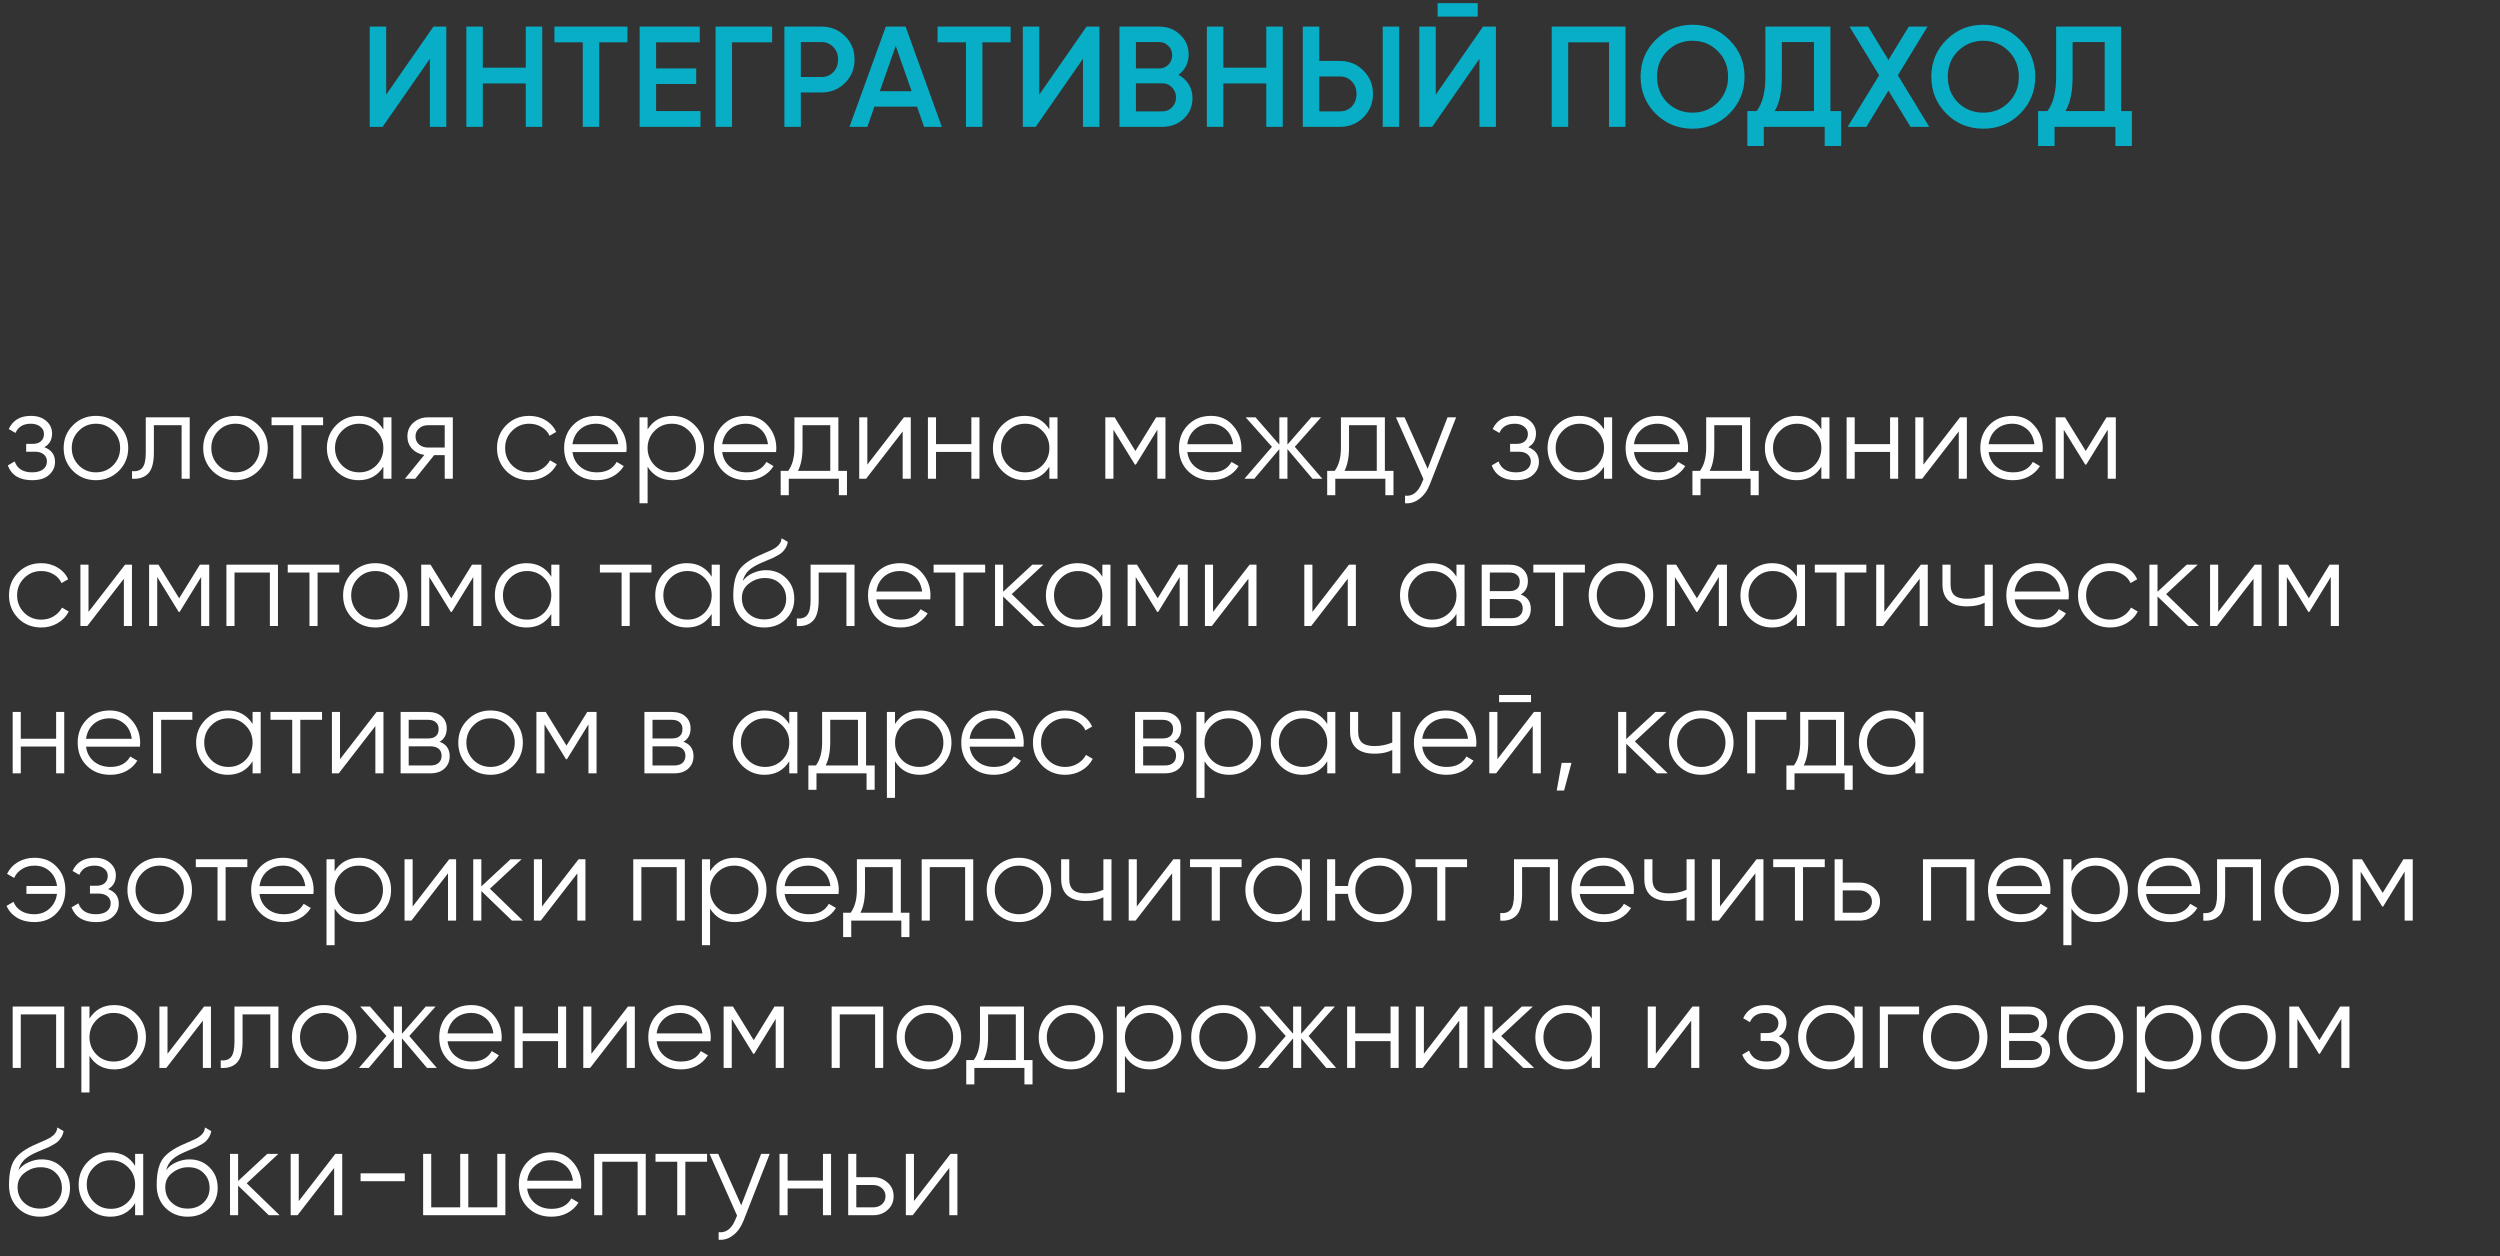
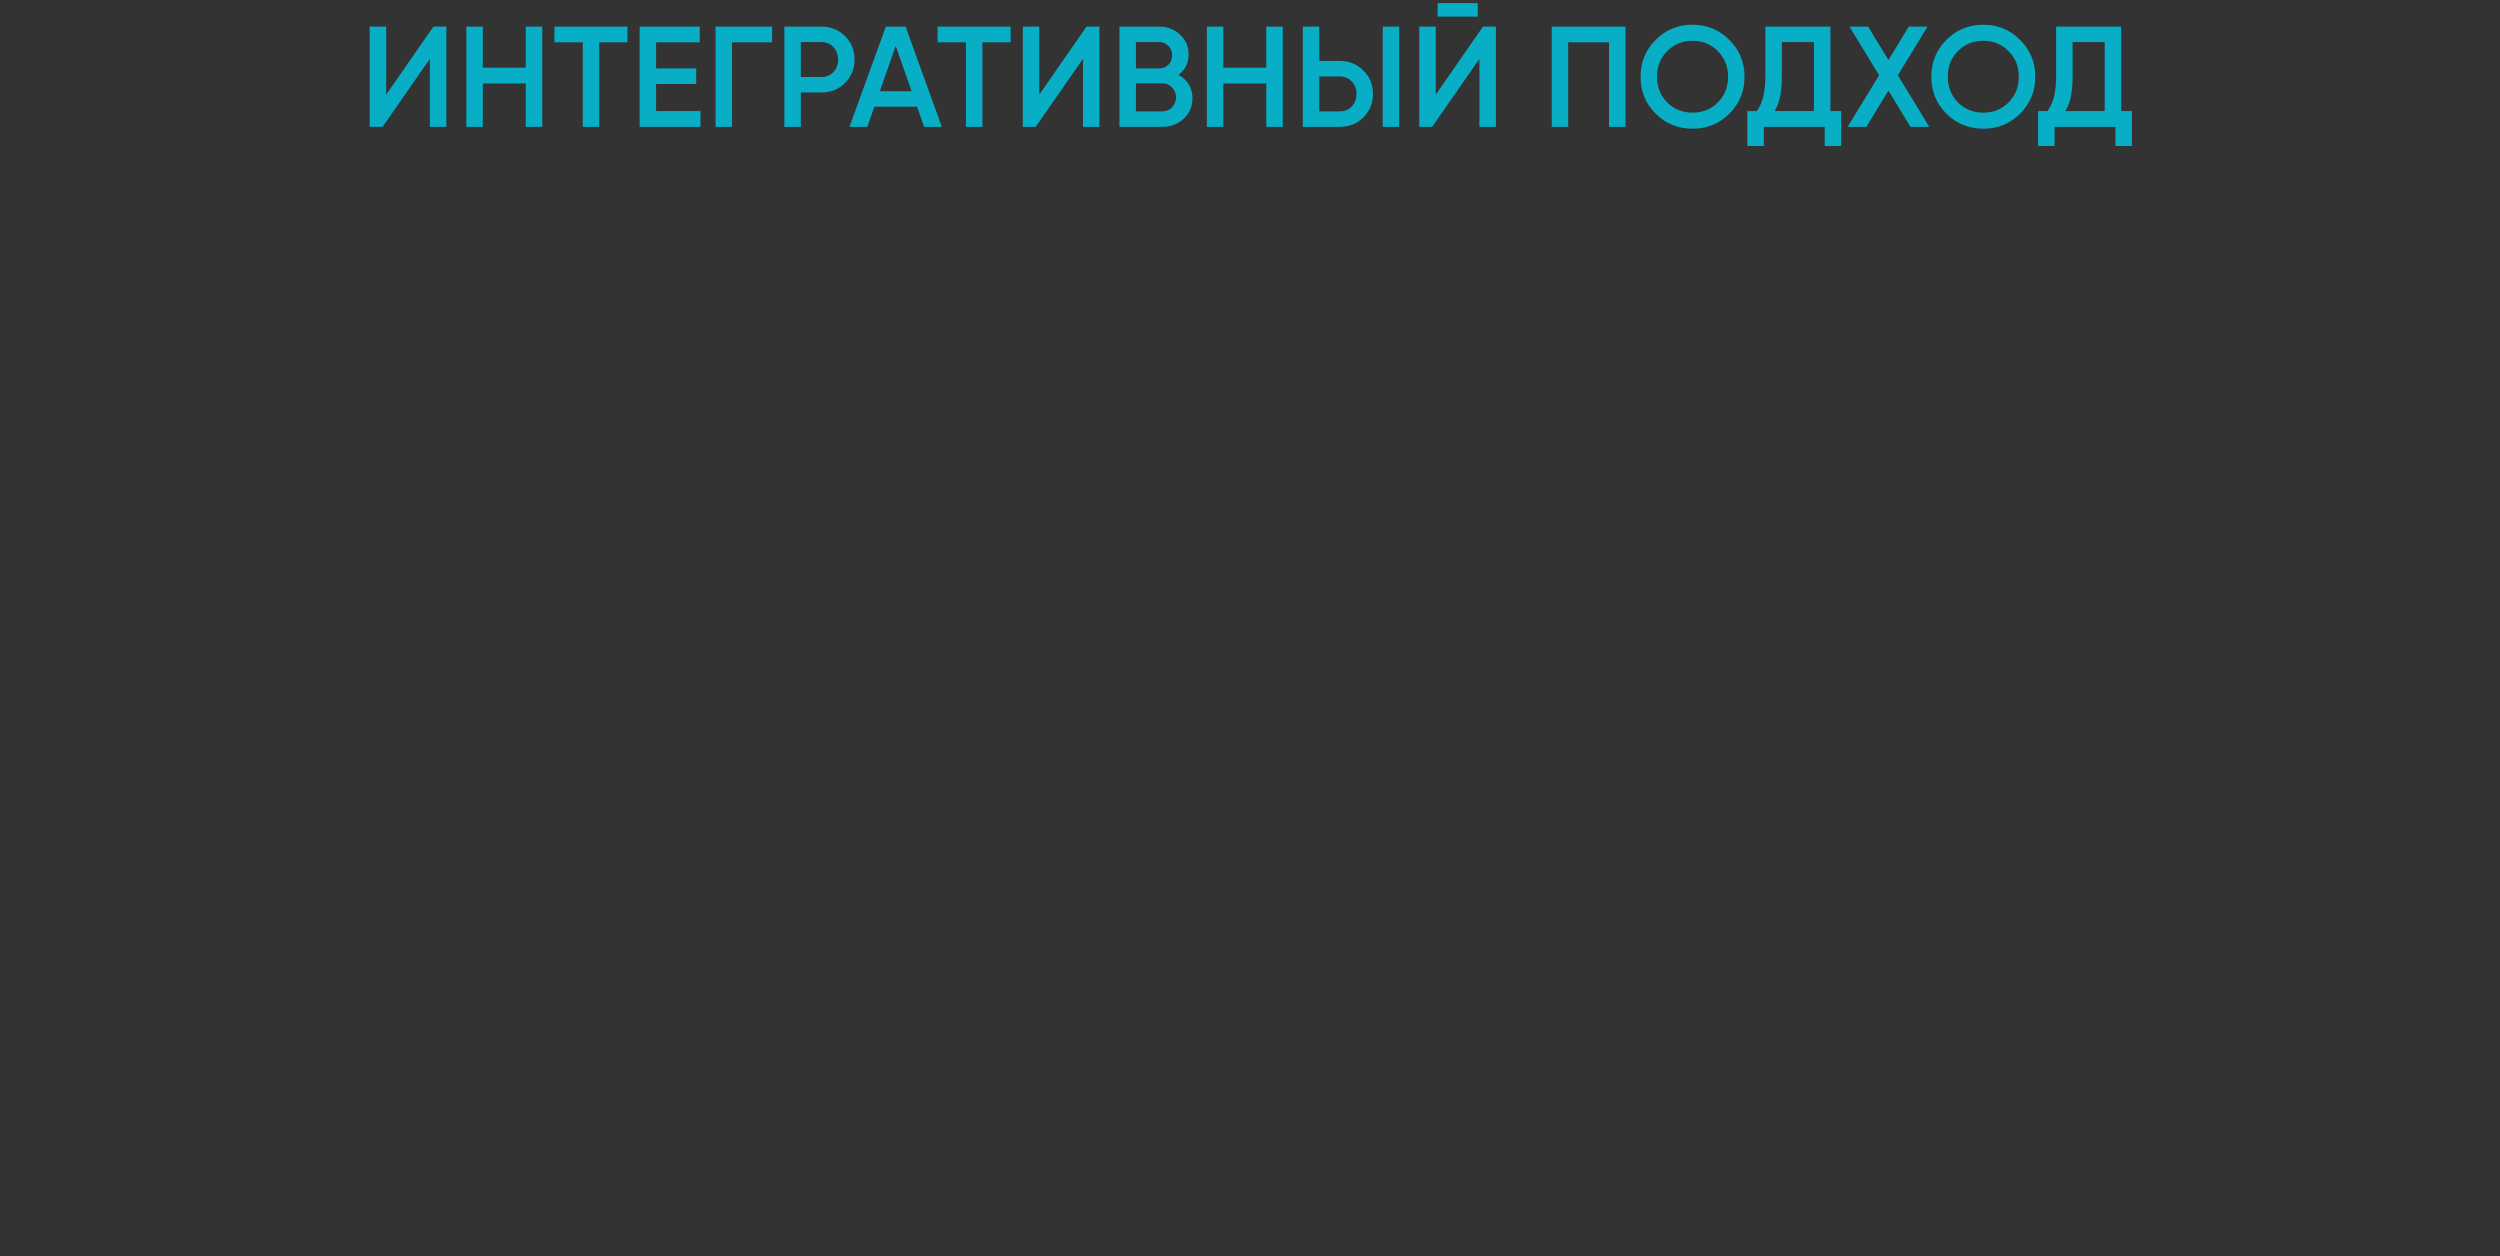
<svg xmlns="http://www.w3.org/2000/svg" width="611" height="307" viewBox="0 0 611 307" fill="none">
  <rect x="0" y="0" width="611" height="307" fill="#333333" stroke="none" />
  <path d="M109.083 31H105.058V14.375L93.508 31H90.358V6.5H94.383V23.125L105.933 6.5H109.083V31ZM128.501 16.545V6.5H132.526V31H128.501V20.395H118.001V31H113.976V6.5H118.001V16.545H128.501ZM135.498 6.5H153.348V10.35H146.453V31H142.428V10.35H135.498V6.5ZM160.35 20.535V27.15H171.2V31H156.325V6.5H171.025V10.35H160.35V16.72H170.15V20.535H160.35ZM174.884 6.5H188.709V10.35H178.909V31H174.884V6.5ZM191.7 6.5H200.73C203.04 6.5 204.965 7.27 206.505 8.81C208.069 10.35 208.85 12.263 208.85 14.55C208.85 16.813 208.069 18.727 206.505 20.29C204.965 21.83 203.04 22.6 200.73 22.6H195.725V31H191.7V6.5ZM195.725 18.82H200.73C201.92 18.82 202.9 18.423 203.67 17.63C204.44 16.813 204.825 15.787 204.825 14.55C204.825 13.313 204.44 12.298 203.67 11.505C202.9 10.688 201.92 10.28 200.73 10.28H195.725V18.82ZM230.184 31H225.844L224.129 26.065H213.699L211.984 31H207.609L216.499 6.5H221.329L230.184 31ZM218.914 11.225L215.029 22.285H222.799L218.914 11.225ZM229.15 6.5H247V10.35H240.105V31H236.08V10.35H229.15V6.5ZM268.702 31H264.677V14.375L253.127 31H249.977V6.5H254.002V23.125L265.552 6.5H268.702V31ZM288.015 18.295C289.088 18.855 289.928 19.637 290.535 20.64C291.142 21.62 291.445 22.74 291.445 24C291.445 26.007 290.733 27.675 289.31 29.005C287.887 30.335 286.148 31 284.095 31H273.595V6.5H283.325C285.332 6.5 287.023 7.153 288.4 8.46C289.8 9.767 290.5 11.377 290.5 13.29C290.5 15.39 289.672 17.058 288.015 18.295ZM283.325 10.28H277.62V16.72H283.325C284.212 16.72 284.958 16.417 285.565 15.81C286.172 15.18 286.475 14.41 286.475 13.5C286.475 12.59 286.172 11.832 285.565 11.225C284.958 10.595 284.212 10.28 283.325 10.28ZM277.62 27.22H284.095C285.028 27.22 285.81 26.893 286.44 26.24C287.093 25.563 287.42 24.747 287.42 23.79C287.42 22.833 287.093 22.028 286.44 21.375C285.81 20.698 285.028 20.36 284.095 20.36H277.62V27.22ZM309.482 16.545V6.5H313.507V31H309.482V20.395H298.982V31H294.957V6.5H298.982V16.545H309.482ZM327.435 31H318.405V6.5H322.43V14.9H327.435C329.745 14.9 331.67 15.682 333.21 17.245C334.773 18.785 335.555 20.687 335.555 22.95C335.555 25.213 334.773 27.127 333.21 28.69C331.67 30.23 329.745 31 327.435 31ZM341.96 31H337.935V6.5H341.96V31ZM322.43 18.68V27.22H327.435C328.625 27.22 329.605 26.823 330.375 26.03C331.145 25.213 331.53 24.187 331.53 22.95C331.53 21.713 331.145 20.698 330.375 19.905C329.605 19.088 328.625 18.68 327.435 18.68H322.43ZM361.156 4.05H351.356V0.76H361.156V4.05ZM365.601 31H361.576V14.375L350.026 31H346.876V6.5H350.901V23.125L362.451 6.5H365.601V31ZM379.244 6.5H397.269V31H393.244V10.35H383.269V31H379.244V6.5ZM422.654 27.78C420.204 30.23 417.206 31.455 413.659 31.455C410.112 31.455 407.102 30.23 404.629 27.78C402.179 25.307 400.954 22.297 400.954 18.75C400.954 15.203 402.179 12.205 404.629 9.755C407.102 7.282 410.112 6.045 413.659 6.045C417.206 6.045 420.204 7.282 422.654 9.755C425.127 12.205 426.364 15.203 426.364 18.75C426.364 22.297 425.127 25.307 422.654 27.78ZM407.464 25.05C409.167 26.707 411.232 27.535 413.659 27.535C416.109 27.535 418.162 26.707 419.819 25.05C421.499 23.37 422.339 21.27 422.339 18.75C422.339 16.23 421.499 14.142 419.819 12.485C418.162 10.805 416.109 9.965 413.659 9.965C411.209 9.965 409.144 10.805 407.464 12.485C405.807 14.142 404.979 16.23 404.979 18.75C404.979 21.247 405.807 23.347 407.464 25.05ZM447.351 6.5V27.15H449.976V35.69H445.951V31H431.076V35.69H427.051V27.15H429.326C430.749 25.307 431.461 22.495 431.461 18.715V6.5H447.351ZM433.736 27.15H443.326V10.28H435.486V18.785C435.486 22.425 434.903 25.213 433.736 27.15ZM463.843 18.4L471.508 31H466.923L461.533 22.145L456.143 31H451.558L459.258 18.4L452.013 6.5H456.563L461.533 14.655L466.503 6.5H471.088L463.843 18.4ZM493.714 27.78C491.264 30.23 488.265 31.455 484.719 31.455C481.172 31.455 478.162 30.23 475.689 27.78C473.239 25.307 472.014 22.297 472.014 18.75C472.014 15.203 473.239 12.205 475.689 9.755C478.162 7.282 481.172 6.045 484.719 6.045C488.265 6.045 491.264 7.282 493.714 9.755C496.187 12.205 497.424 15.203 497.424 18.75C497.424 22.297 496.187 25.307 493.714 27.78ZM478.524 25.05C480.227 26.707 482.292 27.535 484.719 27.535C487.169 27.535 489.222 26.707 490.879 25.05C492.559 23.37 493.399 21.27 493.399 18.75C493.399 16.23 492.559 14.142 490.879 12.485C489.222 10.805 487.169 9.965 484.719 9.965C482.269 9.965 480.204 10.805 478.524 12.485C476.867 14.142 476.039 16.23 476.039 18.75C476.039 21.247 476.867 23.347 478.524 25.05ZM518.41 6.5V27.15H521.035V35.69H517.01V31H502.135V35.69H498.11V27.15H500.385C501.809 25.307 502.52 22.495 502.52 18.715V6.5H518.41ZM504.795 27.15H514.385V10.28H506.545V18.785C506.545 22.425 505.962 25.213 504.795 27.15Z" fill="url(#paint0_linear_2_130)" />
-   <path d="M10.84 109.29C12.58 109.95 13.45 111.15 13.45 112.89C13.45 114.15 12.96 115.21 11.98 116.07C11.04 116.93 9.66 117.36 7.84 117.36C4.8 117.36 2.82 116.16 1.9 113.76L3.58 112.77C4.22 114.55 5.64 115.44 7.84 115.44C8.98 115.44 9.87 115.2 10.51 114.72C11.15 114.22 11.47 113.57 11.47 112.77C11.47 112.05 11.21 111.48 10.69 111.06C10.17 110.62 9.47 110.4 8.59 110.4H6.4V108.48H7.99C8.85 108.48 9.52 108.27 10 107.85C10.5 107.41 10.75 106.81 10.75 106.05C10.75 105.33 10.45 104.74 9.85 104.28C9.27 103.8 8.5 103.56 7.54 103.56C5.68 103.56 4.43 104.31 3.79 105.81L2.14 104.85C3.14 102.71 4.94 101.64 7.54 101.64C9.14 101.64 10.4 102.06 11.32 102.9C12.26 103.72 12.73 104.73 12.73 105.93C12.73 107.47 12.1 108.59 10.84 109.29ZM29.029 115.11C27.489 116.61 25.629 117.36 23.449 117.36C21.229 117.36 19.359 116.61 17.839 115.11C16.319 113.59 15.559 111.72 15.559 109.5C15.559 107.28 16.319 105.42 17.839 103.92C19.359 102.4 21.229 101.64 23.449 101.64C25.649 101.64 27.509 102.4 29.029 103.92C30.569 105.42 31.339 107.28 31.339 109.5C31.339 111.7 30.569 113.57 29.029 115.11ZM19.249 113.73C20.389 114.87 21.789 115.44 23.449 115.44C25.109 115.44 26.509 114.87 27.649 113.73C28.789 112.55 29.359 111.14 29.359 109.5C29.359 107.84 28.789 106.44 27.649 105.3C26.509 104.14 25.109 103.56 23.449 103.56C21.789 103.56 20.389 104.14 19.249 105.3C18.109 106.44 17.539 107.84 17.539 109.5C17.539 111.14 18.109 112.55 19.249 113.73ZM35.627 102H46.367V117H44.387V103.92H37.607V110.61C37.607 113.11 37.127 114.83 36.167 115.77C35.227 116.71 33.927 117.12 32.267 117V115.14C33.427 115.26 34.277 114.98 34.817 114.3C35.357 113.62 35.627 112.39 35.627 110.61V102ZM63.131 115.11C61.591 116.61 59.731 117.36 57.551 117.36C55.331 117.36 53.461 116.61 51.941 115.11C50.421 113.59 49.661 111.72 49.661 109.5C49.661 107.28 50.421 105.42 51.941 103.92C53.461 102.4 55.331 101.64 57.551 101.64C59.751 101.64 61.611 102.4 63.131 103.92C64.671 105.42 65.441 107.28 65.441 109.5C65.441 111.7 64.671 113.57 63.131 115.11ZM53.351 113.73C54.491 114.87 55.891 115.44 57.551 115.44C59.211 115.44 60.611 114.87 61.751 113.73C62.891 112.55 63.461 111.14 63.461 109.5C63.461 107.84 62.891 106.44 61.751 105.3C60.611 104.14 59.211 103.56 57.551 103.56C55.891 103.56 54.491 104.14 53.351 105.3C52.211 106.44 51.641 107.84 51.641 109.5C51.641 111.14 52.211 112.55 53.351 113.73ZM66.368 102H78.968V103.92H73.658V117H71.678V103.92H66.368V102ZM93.695 104.94V102H95.675V117H93.695V114.06C92.315 116.26 90.295 117.36 87.635 117.36C85.495 117.36 83.665 116.6 82.145 115.08C80.645 113.56 79.895 111.7 79.895 109.5C79.895 107.3 80.645 105.44 82.145 103.92C83.665 102.4 85.495 101.64 87.635 101.64C90.295 101.64 92.315 102.74 93.695 104.94ZM83.585 113.73C84.725 114.87 86.125 115.44 87.785 115.44C89.445 115.44 90.845 114.87 91.985 113.73C93.125 112.55 93.695 111.14 93.695 109.5C93.695 107.84 93.125 106.44 91.985 105.3C90.845 104.14 89.445 103.56 87.785 103.56C86.125 103.56 84.725 104.14 83.585 105.3C82.445 106.44 81.875 107.84 81.875 109.5C81.875 111.14 82.445 112.55 83.585 113.73ZM104.578 102H110.668V117H108.688V111.24H106.108L101.488 117H98.968L103.708 111.18C102.488 111 101.488 110.5 100.708 109.68C99.948 108.84 99.568 107.83 99.568 106.65C99.568 105.31 100.048 104.2 101.008 103.32C102.008 102.44 103.198 102 104.578 102ZM104.578 109.38H108.688V103.92H104.578C103.718 103.92 102.998 104.18 102.418 104.7C101.838 105.2 101.548 105.85 101.548 106.65C101.548 107.45 101.838 108.11 102.418 108.63C102.998 109.13 103.718 109.38 104.578 109.38ZM129.358 117.36C127.098 117.36 125.218 116.61 123.718 115.11C122.218 113.57 121.468 111.7 121.468 109.5C121.468 107.28 122.218 105.42 123.718 103.92C125.218 102.4 127.098 101.64 129.358 101.64C130.838 101.64 132.168 102 133.348 102.72C134.528 103.42 135.388 104.37 135.928 105.57L134.308 106.5C133.908 105.6 133.258 104.89 132.358 104.37C131.478 103.83 130.478 103.56 129.358 103.56C127.698 103.56 126.298 104.14 125.158 105.3C124.018 106.44 123.448 107.84 123.448 109.5C123.448 111.14 124.018 112.55 125.158 113.73C126.298 114.87 127.698 115.44 129.358 115.44C130.458 115.44 131.448 115.18 132.328 114.66C133.228 114.14 133.928 113.42 134.428 112.5L136.078 113.46C135.458 114.66 134.548 115.61 133.348 116.31C132.148 117.01 130.818 117.36 129.358 117.36ZM145.704 101.64C147.944 101.64 149.734 102.43 151.074 104.01C152.454 105.57 153.144 107.42 153.144 109.56C153.144 109.66 153.124 109.97 153.084 110.49H139.914C140.114 111.99 140.754 113.19 141.834 114.09C142.914 114.99 144.264 115.44 145.884 115.44C148.164 115.44 149.774 114.59 150.714 112.89L152.454 113.91C151.794 114.99 150.884 115.84 149.724 116.46C148.584 117.06 147.294 117.36 145.854 117.36C143.494 117.36 141.574 116.62 140.094 115.14C138.614 113.66 137.874 111.78 137.874 109.5C137.874 107.24 138.604 105.37 140.064 103.89C141.524 102.39 143.404 101.64 145.704 101.64ZM145.704 103.56C144.144 103.56 142.834 104.02 141.774 104.94C140.734 105.86 140.114 107.07 139.914 108.57H151.104C150.884 106.97 150.274 105.74 149.274 104.88C148.234 104 147.044 103.56 145.704 103.56ZM164.333 101.64C166.473 101.64 168.293 102.4 169.793 103.92C171.313 105.44 172.073 107.3 172.073 109.5C172.073 111.7 171.313 113.56 169.793 115.08C168.293 116.6 166.473 117.36 164.333 117.36C161.673 117.36 159.653 116.26 158.273 114.06V123H156.293V102H158.273V104.94C159.653 102.74 161.673 101.64 164.333 101.64ZM159.983 113.73C161.123 114.87 162.523 115.44 164.183 115.44C165.843 115.44 167.243 114.87 168.383 113.73C169.523 112.55 170.093 111.14 170.093 109.5C170.093 107.84 169.523 106.44 168.383 105.3C167.243 104.14 165.843 103.56 164.183 103.56C162.523 103.56 161.123 104.14 159.983 105.3C158.843 106.44 158.273 107.84 158.273 109.5C158.273 111.14 158.843 112.55 159.983 113.73ZM182.296 101.64C184.536 101.64 186.326 102.43 187.666 104.01C189.046 105.57 189.736 107.42 189.736 109.56C189.736 109.66 189.716 109.97 189.676 110.49H176.506C176.706 111.99 177.346 113.19 178.426 114.09C179.506 114.99 180.856 115.44 182.476 115.44C184.756 115.44 186.366 114.59 187.306 112.89L189.046 113.91C188.386 114.99 187.476 115.84 186.316 116.46C185.176 117.06 183.886 117.36 182.446 117.36C180.086 117.36 178.166 116.62 176.686 115.14C175.206 113.66 174.466 111.78 174.466 109.5C174.466 107.24 175.196 105.37 176.656 103.89C178.116 102.39 179.996 101.64 182.296 101.64ZM182.296 103.56C180.736 103.56 179.426 104.02 178.366 104.94C177.326 105.86 176.706 107.07 176.506 108.57H187.696C187.476 106.97 186.866 105.74 185.866 104.88C184.826 104 183.636 103.56 182.296 103.56ZM204.899 102V115.08H206.999V121.02H205.019V117H192.779V121.02H190.799V115.08H192.629C193.649 113.72 194.159 111.83 194.159 109.41V102H204.899ZM195.029 115.08H202.919V103.92H196.139V109.41C196.139 111.73 195.769 113.62 195.029 115.08ZM211.975 113.55L220.915 102H222.595V117H220.615V105.45L211.675 117H209.995V102H211.975V113.55ZM237.402 108.54V102H239.382V117H237.402V110.46H228.762V117H226.782V102H228.762V108.54H237.402ZM256.469 104.94V102H258.449V117H256.469V114.06C255.089 116.26 253.069 117.36 250.409 117.36C248.269 117.36 246.439 116.6 244.919 115.08C243.419 113.56 242.669 111.7 242.669 109.5C242.669 107.3 243.419 105.44 244.919 103.92C246.439 102.4 248.269 101.64 250.409 101.64C253.069 101.64 255.089 102.74 256.469 104.94ZM246.359 113.73C247.499 114.87 248.899 115.44 250.559 115.44C252.219 115.44 253.619 114.87 254.759 113.73C255.899 112.55 256.469 111.14 256.469 109.5C256.469 107.84 255.899 106.44 254.759 105.3C253.619 104.14 252.219 103.56 250.559 103.56C248.899 103.56 247.499 104.14 246.359 105.3C245.219 106.44 244.649 107.84 244.649 109.5C244.649 111.14 245.219 112.55 246.359 113.73ZM282.561 102H284.841V117H282.861V105.03L277.611 113.55H277.371L272.121 105.03V117H270.141V102H272.421L277.491 110.22L282.561 102ZM295.968 101.64C298.208 101.64 299.998 102.43 301.338 104.01C302.718 105.57 303.408 107.42 303.408 109.56C303.408 109.66 303.388 109.97 303.348 110.49H290.178C290.378 111.99 291.018 113.19 292.098 114.09C293.178 114.99 294.528 115.44 296.148 115.44C298.428 115.44 300.038 114.59 300.978 112.89L302.718 113.91C302.058 114.99 301.148 115.84 299.988 116.46C298.848 117.06 297.558 117.36 296.118 117.36C293.758 117.36 291.838 116.62 290.358 115.14C288.878 113.66 288.138 111.78 288.138 109.5C288.138 107.24 288.868 105.37 290.328 103.89C291.788 102.39 293.668 101.64 295.968 101.64ZM295.968 103.56C294.408 103.56 293.098 104.02 292.038 104.94C290.998 105.86 290.378 107.07 290.178 108.57H301.368C301.148 106.97 300.538 105.74 299.538 104.88C298.498 104 297.308 103.56 295.968 103.56ZM316.449 109.2L323.169 117H320.769L314.649 109.77V117H312.669V109.77L306.549 117H304.149L310.869 109.2L304.449 102H306.849L312.669 108.66V102H314.649V108.66L320.469 102H322.869L316.449 109.2ZM338.464 102V115.08H340.564V121.02H338.584V117H326.344V121.02H324.364V115.08H326.194C327.214 113.72 327.724 111.83 327.724 109.41V102H338.464ZM328.594 115.08H336.484V103.92H329.704V109.41C329.704 111.73 329.334 113.62 328.594 115.08ZM348.913 114.57L353.773 102H355.873L349.453 118.38C348.853 119.9 348.013 121.07 346.933 121.89C345.873 122.73 344.693 123.1 343.393 123V121.14C345.193 121.36 346.563 120.32 347.503 118.02L347.893 117.09L341.173 102H343.273L348.913 114.57ZM373.506 109.29C375.246 109.95 376.116 111.15 376.116 112.89C376.116 114.15 375.626 115.21 374.646 116.07C373.706 116.93 372.326 117.36 370.506 117.36C367.466 117.36 365.486 116.16 364.566 113.76L366.246 112.77C366.886 114.55 368.306 115.44 370.506 115.44C371.646 115.44 372.536 115.2 373.176 114.72C373.816 114.22 374.136 113.57 374.136 112.77C374.136 112.05 373.876 111.48 373.356 111.06C372.836 110.62 372.136 110.4 371.256 110.4H369.066V108.48H370.656C371.516 108.48 372.186 108.27 372.666 107.85C373.166 107.41 373.416 106.81 373.416 106.05C373.416 105.33 373.116 104.74 372.516 104.28C371.936 103.8 371.166 103.56 370.206 103.56C368.346 103.56 367.096 104.31 366.456 105.81L364.806 104.85C365.806 102.71 367.606 101.64 370.206 101.64C371.806 101.64 373.066 102.06 373.986 102.9C374.926 103.72 375.396 104.73 375.396 105.93C375.396 107.47 374.766 108.59 373.506 109.29ZM392.025 104.94V102H394.005V117H392.025V114.06C390.645 116.26 388.625 117.36 385.965 117.36C383.825 117.36 381.995 116.6 380.475 115.08C378.975 113.56 378.225 111.7 378.225 109.5C378.225 107.3 378.975 105.44 380.475 103.92C381.995 102.4 383.825 101.64 385.965 101.64C388.625 101.64 390.645 102.74 392.025 104.94ZM381.915 113.73C383.055 114.87 384.455 115.44 386.115 115.44C387.775 115.44 389.175 114.87 390.315 113.73C391.455 112.55 392.025 111.14 392.025 109.5C392.025 107.84 391.455 106.44 390.315 105.3C389.175 104.14 387.775 103.56 386.115 103.56C384.455 103.56 383.055 104.14 381.915 105.3C380.775 106.44 380.205 107.84 380.205 109.5C380.205 111.14 380.775 112.55 381.915 113.73ZM405.128 101.64C407.368 101.64 409.158 102.43 410.498 104.01C411.878 105.57 412.568 107.42 412.568 109.56C412.568 109.66 412.548 109.97 412.508 110.49H399.338C399.538 111.99 400.178 113.19 401.258 114.09C402.338 114.99 403.688 115.44 405.308 115.44C407.588 115.44 409.198 114.59 410.138 112.89L411.878 113.91C411.218 114.99 410.308 115.84 409.148 116.46C408.008 117.06 406.718 117.36 405.278 117.36C402.918 117.36 400.998 116.62 399.518 115.14C398.038 113.66 397.298 111.78 397.298 109.5C397.298 107.24 398.028 105.37 399.488 103.89C400.948 102.39 402.828 101.64 405.128 101.64ZM405.128 103.56C403.568 103.56 402.258 104.02 401.198 104.94C400.158 105.86 399.538 107.07 399.338 108.57H410.528C410.308 106.97 409.698 105.74 408.698 104.88C407.658 104 406.468 103.56 405.128 103.56ZM427.731 102V115.08H429.831V121.02H427.851V117H415.611V121.02H413.631V115.08H415.461C416.481 113.72 416.991 111.83 416.991 109.41V102H427.731ZM417.861 115.08H425.751V103.92H418.971V109.41C418.971 111.73 418.601 113.62 417.861 115.08ZM445.141 104.94V102H447.121V117H445.141V114.06C443.761 116.26 441.741 117.36 439.081 117.36C436.941 117.36 435.111 116.6 433.591 115.08C432.091 113.56 431.341 111.7 431.341 109.5C431.341 107.3 432.091 105.44 433.591 103.92C435.111 102.4 436.941 101.64 439.081 101.64C441.741 101.64 443.761 102.74 445.141 104.94ZM435.031 113.73C436.171 114.87 437.571 115.44 439.231 115.44C440.891 115.44 442.291 114.87 443.431 113.73C444.571 112.55 445.141 111.14 445.141 109.5C445.141 107.84 444.571 106.44 443.431 105.3C442.291 104.14 440.891 103.56 439.231 103.56C437.571 103.56 436.171 104.14 435.031 105.3C433.891 106.44 433.321 107.84 433.321 109.5C433.321 111.14 433.891 112.55 435.031 113.73ZM461.933 108.54V102H463.913V117H461.933V110.46H453.293V117H451.313V102H453.293V108.54H461.933ZM470.08 113.55L479.02 102H480.7V117H478.72V105.45L469.78 117H468.1V102H470.08V113.55ZM491.817 101.64C494.057 101.64 495.847 102.43 497.187 104.01C498.567 105.57 499.257 107.42 499.257 109.56C499.257 109.66 499.237 109.97 499.197 110.49H486.027C486.227 111.99 486.867 113.19 487.947 114.09C489.027 114.99 490.377 115.44 491.997 115.44C494.277 115.44 495.887 114.59 496.827 112.89L498.567 113.91C497.907 114.99 496.997 115.84 495.837 116.46C494.697 117.06 493.407 117.36 491.967 117.36C489.607 117.36 487.687 116.62 486.207 115.14C484.727 113.66 483.987 111.78 483.987 109.5C483.987 107.24 484.717 105.37 486.177 103.89C487.637 102.39 489.517 101.64 491.817 101.64ZM491.817 103.56C490.257 103.56 488.947 104.02 487.887 104.94C486.847 105.86 486.227 107.07 486.027 108.57H497.217C496.997 106.97 496.387 105.74 495.387 104.88C494.347 104 493.157 103.56 491.817 103.56ZM514.827 102H517.107V117H515.127V105.03L509.877 113.55H509.637L504.387 105.03V117H502.407V102H504.687L509.757 110.22L514.827 102ZM10.09 153.36C7.83 153.36 5.95 152.61 4.45 151.11C2.95 149.57 2.2 147.7 2.2 145.5C2.2 143.28 2.95 141.42 4.45 139.92C5.95 138.4 7.83 137.64 10.09 137.64C11.57 137.64 12.9 138 14.08 138.72C15.26 139.42 16.12 140.37 16.66 141.57L15.04 142.5C14.64 141.6 13.99 140.89 13.09 140.37C12.21 139.83 11.21 139.56 10.09 139.56C8.43 139.56 7.03 140.14 5.89 141.3C4.75 142.44 4.18 143.84 4.18 145.5C4.18 147.14 4.75 148.55 5.89 149.73C7.03 150.87 8.43 151.44 10.09 151.44C11.19 151.44 12.18 151.18 13.06 150.66C13.96 150.14 14.66 149.42 15.16 148.5L16.81 149.46C16.19 150.66 15.28 151.61 14.08 152.31C12.88 153.01 11.55 153.36 10.09 153.36ZM21.633 149.55L30.573 138H32.253V153H30.273V141.45L21.333 153H19.653V138H21.633V149.55ZM48.86 138H51.14V153H49.16V141.03L43.91 149.55H43.67L38.42 141.03V153H36.44V138H38.72L43.79 146.22L48.86 138ZM55.336 138H67.936V153H65.956V139.92H57.316V153H55.336V138ZM70.323 138H82.923V139.92H77.613V153H75.633V139.92H70.323V138ZM97.32 151.11C95.78 152.61 93.92 153.36 91.74 153.36C89.52 153.36 87.65 152.61 86.13 151.11C84.61 149.59 83.85 147.72 83.85 145.5C83.85 143.28 84.61 141.42 86.13 139.92C87.65 138.4 89.52 137.64 91.74 137.64C93.94 137.64 95.8 138.4 97.32 139.92C98.86 141.42 99.63 143.28 99.63 145.5C99.63 147.7 98.86 149.57 97.32 151.11ZM87.54 149.73C88.68 150.87 90.08 151.44 91.74 151.44C93.4 151.44 94.8 150.87 95.94 149.73C97.08 148.55 97.65 147.14 97.65 145.5C97.65 143.84 97.08 142.44 95.94 141.3C94.8 140.14 93.4 139.56 91.74 139.56C90.08 139.56 88.68 140.14 87.54 141.3C86.4 142.44 85.83 143.84 85.83 145.5C85.83 147.14 86.4 148.55 87.54 149.73ZM115.364 138H117.644V153H115.664V141.03L110.414 149.55H110.174L104.924 141.03V153H102.944V138H105.224L110.294 146.22L115.364 138ZM134.74 140.94V138H136.72V153H134.74V150.06C133.36 152.26 131.34 153.36 128.68 153.36C126.54 153.36 124.71 152.6 123.19 151.08C121.69 149.56 120.94 147.7 120.94 145.5C120.94 143.3 121.69 141.44 123.19 139.92C124.71 138.4 126.54 137.64 128.68 137.64C131.34 137.64 133.36 138.74 134.74 140.94ZM124.63 149.73C125.77 150.87 127.17 151.44 128.83 151.44C130.49 151.44 131.89 150.87 133.03 149.73C134.17 148.55 134.74 147.14 134.74 145.5C134.74 143.84 134.17 142.44 133.03 141.3C131.89 140.14 130.49 139.56 128.83 139.56C127.17 139.56 125.77 140.14 124.63 141.3C123.49 142.44 122.92 143.84 122.92 145.5C122.92 147.14 123.49 148.55 124.63 149.73ZM146.613 138H159.213V139.92H153.903V153H151.923V139.92H146.613V138ZM173.939 140.94V138H175.919V153H173.939V150.06C172.559 152.26 170.539 153.36 167.879 153.36C165.739 153.36 163.909 152.6 162.389 151.08C160.889 149.56 160.139 147.7 160.139 145.5C160.139 143.3 160.889 141.44 162.389 139.92C163.909 138.4 165.739 137.64 167.879 137.64C170.539 137.64 172.559 138.74 173.939 140.94ZM163.829 149.73C164.969 150.87 166.369 151.44 168.029 151.44C169.689 151.44 171.089 150.87 172.229 149.73C173.369 148.55 173.939 147.14 173.939 145.5C173.939 143.84 173.369 142.44 172.229 141.3C171.089 140.14 169.689 139.56 168.029 139.56C166.369 139.56 164.969 140.14 163.829 141.3C162.689 142.44 162.119 143.84 162.119 145.5C162.119 147.14 162.689 148.55 163.829 149.73ZM186.772 153.36C184.632 153.36 182.832 152.65 181.372 151.23C179.932 149.79 179.212 147.93 179.212 145.65C179.212 143.09 179.592 141.13 180.352 139.77C181.112 138.39 182.652 137.14 184.972 136.02C185.712 135.68 186.292 135.42 186.712 135.24C187.412 134.96 187.962 134.72 188.362 134.52C190.102 133.72 190.982 132.73 191.002 131.55L192.562 132.45C192.462 132.95 192.302 133.4 192.082 133.8C191.822 134.24 191.562 134.59 191.302 134.85C191.062 135.11 190.682 135.39 190.162 135.69C189.822 135.89 189.412 136.11 188.932 136.35L187.432 136.98L186.022 137.58C184.642 138.18 183.612 138.81 182.932 139.47C182.272 140.11 181.802 140.95 181.522 141.99C182.162 141.13 183.002 140.48 184.042 140.04C185.082 139.58 186.132 139.35 187.192 139.35C189.192 139.35 190.842 140.01 192.142 141.33C193.462 142.63 194.122 144.3 194.122 146.34C194.122 148.36 193.422 150.04 192.022 151.38C190.642 152.7 188.892 153.36 186.772 153.36ZM182.872 149.91C183.912 150.89 185.212 151.38 186.772 151.38C188.332 151.38 189.612 150.91 190.612 149.97C191.632 149.01 192.142 147.8 192.142 146.34C192.142 144.86 191.662 143.65 190.702 142.71C189.762 141.75 188.502 141.27 186.922 141.27C185.502 141.27 184.212 141.72 183.052 142.62C181.892 143.48 181.312 144.66 181.312 146.16C181.312 147.68 181.832 148.93 182.872 149.91ZM198.107 138H208.847V153H206.867V139.92H200.087V146.61C200.087 149.11 199.607 150.83 198.647 151.77C197.707 152.71 196.407 153.12 194.747 153V151.14C195.907 151.26 196.757 150.98 197.297 150.3C197.837 149.62 198.107 148.39 198.107 146.61V138ZM219.971 137.64C222.211 137.64 224.001 138.43 225.341 140.01C226.721 141.57 227.411 143.42 227.411 145.56C227.411 145.66 227.391 145.97 227.351 146.49H214.181C214.381 147.99 215.021 149.19 216.101 150.09C217.181 150.99 218.531 151.44 220.151 151.44C222.431 151.44 224.041 150.59 224.981 148.89L226.721 149.91C226.061 150.99 225.151 151.84 223.991 152.46C222.851 153.06 221.561 153.36 220.121 153.36C217.761 153.36 215.841 152.62 214.361 151.14C212.881 149.66 212.141 147.78 212.141 145.5C212.141 143.24 212.871 141.37 214.331 139.89C215.791 138.39 217.671 137.64 219.971 137.64ZM219.971 139.56C218.411 139.56 217.101 140.02 216.041 140.94C215.001 141.86 214.381 143.07 214.181 144.57H225.371C225.151 142.97 224.541 141.74 223.541 140.88C222.501 140 221.311 139.56 219.971 139.56ZM228.175 138H240.775V139.92H235.465V153H233.485V139.92H228.175V138ZM247.268 145.2L255.308 153H252.668L245.168 145.77V153H243.188V138H245.168V144.63L252.308 138H255.008L247.268 145.2ZM269.418 140.94V138H271.398V153H269.418V150.06C268.038 152.26 266.018 153.36 263.358 153.36C261.218 153.36 259.388 152.6 257.868 151.08C256.368 149.56 255.618 147.7 255.618 145.5C255.618 143.3 256.368 141.44 257.868 139.92C259.388 138.4 261.218 137.64 263.358 137.64C266.018 137.64 268.038 138.74 269.418 140.94ZM259.308 149.73C260.448 150.87 261.848 151.44 263.508 151.44C265.168 151.44 266.568 150.87 267.708 149.73C268.848 148.55 269.418 147.14 269.418 145.5C269.418 143.84 268.848 142.44 267.708 141.3C266.568 140.14 265.168 139.56 263.508 139.56C261.848 139.56 260.448 140.14 259.308 141.3C258.168 142.44 257.598 143.84 257.598 145.5C257.598 147.14 258.168 148.55 259.308 149.73ZM288.01 138H290.29V153H288.31V141.03L283.06 149.55H282.82L277.57 141.03V153H275.59V138H277.87L282.94 146.22L288.01 138ZM296.467 149.55L305.407 138H307.087V153H305.107V141.45L296.167 153H294.487V138H296.467V149.55ZM320.754 149.55L329.694 138H331.374V153H329.394V141.45L320.454 153H318.774V138H320.754V149.55ZM355.961 140.94V138H357.941V153H355.961V150.06C354.581 152.26 352.561 153.36 349.901 153.36C347.761 153.36 345.931 152.6 344.411 151.08C342.911 149.56 342.161 147.7 342.161 145.5C342.161 143.3 342.911 141.44 344.411 139.92C345.931 138.4 347.761 137.64 349.901 137.64C352.561 137.64 354.581 138.74 355.961 140.94ZM345.851 149.73C346.991 150.87 348.391 151.44 350.051 151.44C351.711 151.44 353.111 150.87 354.251 149.73C355.391 148.55 355.961 147.14 355.961 145.5C355.961 143.84 355.391 142.44 354.251 141.3C353.111 140.14 351.711 139.56 350.051 139.56C348.391 139.56 346.991 140.14 345.851 141.3C344.711 142.44 344.141 143.84 344.141 145.5C344.141 147.14 344.711 148.55 345.851 149.73ZM371.673 145.29C373.313 145.89 374.133 147.06 374.133 148.8C374.133 150.04 373.713 151.05 372.873 151.83C372.053 152.61 370.903 153 369.423 153H362.133V138H368.823C370.263 138 371.383 138.37 372.183 139.11C373.003 139.85 373.413 140.82 373.413 142.02C373.413 143.52 372.833 144.61 371.673 145.29ZM368.823 139.92H364.113V144.48H368.823C370.563 144.48 371.433 143.7 371.433 142.14C371.433 141.44 371.203 140.9 370.743 140.52C370.303 140.12 369.663 139.92 368.823 139.92ZM364.113 151.08H369.423C370.303 151.08 370.973 150.87 371.433 150.45C371.913 150.03 372.153 149.44 372.153 148.68C372.153 147.96 371.913 147.4 371.433 147C370.973 146.6 370.303 146.4 369.423 146.4H364.113V151.08ZM374.747 138H387.347V139.92H382.037V153H380.057V139.92H374.747V138ZM401.744 151.11C400.204 152.61 398.344 153.36 396.164 153.36C393.944 153.36 392.074 152.61 390.554 151.11C389.034 149.59 388.274 147.72 388.274 145.5C388.274 143.28 389.034 141.42 390.554 139.92C392.074 138.4 393.944 137.64 396.164 137.64C398.364 137.64 400.224 138.4 401.744 139.92C403.284 141.42 404.054 143.28 404.054 145.5C404.054 147.7 403.284 149.57 401.744 151.11ZM391.964 149.73C393.104 150.87 394.504 151.44 396.164 151.44C397.824 151.44 399.224 150.87 400.364 149.73C401.504 148.55 402.074 147.14 402.074 145.5C402.074 143.84 401.504 142.44 400.364 141.3C399.224 140.14 397.824 139.56 396.164 139.56C394.504 139.56 393.104 140.14 391.964 141.3C390.824 142.44 390.254 143.84 390.254 145.5C390.254 147.14 390.824 148.55 391.964 149.73ZM419.788 138H422.068V153H420.088V141.03L414.838 149.55H414.598L409.348 141.03V153H407.368V138H409.648L414.718 146.22L419.788 138ZM439.164 140.94V138H441.144V153H439.164V150.06C437.784 152.26 435.764 153.36 433.104 153.36C430.964 153.36 429.134 152.6 427.614 151.08C426.114 149.56 425.364 147.7 425.364 145.5C425.364 143.3 426.114 141.44 427.614 139.92C429.134 138.4 430.964 137.64 433.104 137.64C435.764 137.64 437.784 138.74 439.164 140.94ZM429.054 149.73C430.194 150.87 431.594 151.44 433.254 151.44C434.914 151.44 436.314 150.87 437.454 149.73C438.594 148.55 439.164 147.14 439.164 145.5C439.164 143.84 438.594 142.44 437.454 141.3C436.314 140.14 434.914 139.56 433.254 139.56C431.594 139.56 430.194 140.14 429.054 141.3C427.914 142.44 427.344 143.84 427.344 145.5C427.344 147.14 427.914 148.55 429.054 149.73ZM443.536 138H456.136V139.92H450.826V153H448.846V139.92H443.536V138ZM460.529 149.55L469.469 138H471.149V153H469.169V141.45L460.229 153H458.549V138H460.529V149.55ZM485.056 145.47V138H487.036V153H485.056V147.3C483.896 147.9 482.466 148.2 480.766 148.2C478.786 148.2 477.286 147.75 476.266 146.85C475.246 145.93 474.736 144.58 474.736 142.8V138H476.716V142.8C476.716 144.04 477.036 144.94 477.676 145.5C478.336 146.06 479.346 146.34 480.706 146.34C482.226 146.34 483.676 146.05 485.056 145.47ZM498.175 137.64C500.415 137.64 502.205 138.43 503.545 140.01C504.925 141.57 505.615 143.42 505.615 145.56C505.615 145.66 505.595 145.97 505.555 146.49H492.385C492.585 147.99 493.225 149.19 494.305 150.09C495.385 150.99 496.735 151.44 498.355 151.44C500.635 151.44 502.245 150.59 503.185 148.89L504.925 149.91C504.265 150.99 503.355 151.84 502.195 152.46C501.055 153.06 499.765 153.36 498.325 153.36C495.965 153.36 494.045 152.62 492.565 151.14C491.085 149.66 490.345 147.78 490.345 145.5C490.345 143.24 491.075 141.37 492.535 139.89C493.995 138.39 495.875 137.64 498.175 137.64ZM498.175 139.56C496.615 139.56 495.305 140.02 494.245 140.94C493.205 141.86 492.585 143.07 492.385 144.57H503.575C503.355 142.97 502.745 141.74 501.745 140.88C500.705 140 499.515 139.56 498.175 139.56ZM515.754 153.36C513.494 153.36 511.614 152.61 510.114 151.11C508.614 149.57 507.864 147.7 507.864 145.5C507.864 143.28 508.614 141.42 510.114 139.92C511.614 138.4 513.494 137.64 515.754 137.64C517.234 137.64 518.564 138 519.744 138.72C520.924 139.42 521.784 140.37 522.324 141.57L520.704 142.5C520.304 141.6 519.654 140.89 518.754 140.37C517.874 139.83 516.874 139.56 515.754 139.56C514.094 139.56 512.694 140.14 511.554 141.3C510.414 142.44 509.844 143.84 509.844 145.5C509.844 147.14 510.414 148.55 511.554 149.73C512.694 150.87 514.094 151.44 515.754 151.44C516.854 151.44 517.844 151.18 518.724 150.66C519.624 150.14 520.324 149.42 520.824 148.5L522.474 149.46C521.854 150.66 520.944 151.61 519.744 152.31C518.544 153.01 517.214 153.36 515.754 153.36ZM529.397 145.2L537.437 153H534.797L527.297 145.77V153H525.317V138H527.297V144.63L534.437 138H537.137L529.397 145.2ZM542.121 149.55L551.061 138H552.741V153H550.761V141.45L541.821 153H540.141V138H542.121V149.55ZM569.348 138H571.628V153H569.648V141.03L564.398 149.55H564.158L558.908 141.03V153H556.928V138H559.208L564.278 146.22L569.348 138ZM13.72 180.54V174H15.7V189H13.72V182.46H5.08V189H3.1V174H5.08V180.54H13.72ZM26.817 173.64C29.057 173.64 30.847 174.43 32.187 176.01C33.567 177.57 34.257 179.42 34.257 181.56C34.257 181.66 34.237 181.97 34.197 182.49H21.027C21.227 183.99 21.867 185.19 22.947 186.09C24.027 186.99 25.377 187.44 26.997 187.44C29.277 187.44 30.887 186.59 31.827 184.89L33.567 185.91C32.907 186.99 31.997 187.84 30.837 188.46C29.697 189.06 28.407 189.36 26.967 189.36C24.607 189.36 22.687 188.62 21.207 187.14C19.727 185.66 18.987 183.78 18.987 181.5C18.987 179.24 19.717 177.37 21.177 175.89C22.637 174.39 24.517 173.64 26.817 173.64ZM26.817 175.56C25.257 175.56 23.947 176.02 22.887 176.94C21.847 177.86 21.227 179.07 21.027 180.57H32.217C31.997 178.97 31.387 177.74 30.387 176.88C29.347 176 28.157 175.56 26.817 175.56ZM37.407 174H47.007V175.92H39.387V189H37.407V174ZM61.732 176.94V174H63.712V189H61.732V186.06C60.352 188.26 58.332 189.36 55.672 189.36C53.532 189.36 51.702 188.6 50.182 187.08C48.682 185.56 47.932 183.7 47.932 181.5C47.932 179.3 48.682 177.44 50.182 175.92C51.702 174.4 53.532 173.64 55.672 173.64C58.332 173.64 60.352 174.74 61.732 176.94ZM51.622 185.73C52.762 186.87 54.162 187.44 55.822 187.44C57.482 187.44 58.882 186.87 60.022 185.73C61.162 184.55 61.732 183.14 61.732 181.5C61.732 179.84 61.162 178.44 60.022 177.3C58.882 176.14 57.482 175.56 55.822 175.56C54.162 175.56 52.762 176.14 51.622 177.3C50.482 178.44 49.912 179.84 49.912 181.5C49.912 183.14 50.482 184.55 51.622 185.73ZM66.105 174H78.705V175.92H73.395V189H71.415V175.92H66.105V174ZM83.098 185.55L92.038 174H93.718V189H91.738V177.45L82.798 189H81.118V174H83.098V185.55ZM107.445 181.29C109.085 181.89 109.905 183.06 109.905 184.8C109.905 186.04 109.485 187.05 108.645 187.83C107.825 188.61 106.675 189 105.195 189H97.905V174H104.595C106.035 174 107.155 174.37 107.955 175.11C108.775 175.85 109.185 176.82 109.185 178.02C109.185 179.52 108.605 180.61 107.445 181.29ZM104.595 175.92H99.885V180.48H104.595C106.335 180.48 107.205 179.7 107.205 178.14C107.205 177.44 106.975 176.9 106.515 176.52C106.075 176.12 105.435 175.92 104.595 175.92ZM99.885 187.08H105.195C106.075 187.08 106.745 186.87 107.205 186.45C107.685 186.03 107.925 185.44 107.925 184.68C107.925 183.96 107.685 183.4 107.205 183C106.745 182.6 106.075 182.4 105.195 182.4H99.885V187.08ZM125.475 187.11C123.935 188.61 122.075 189.36 119.895 189.36C117.675 189.36 115.805 188.61 114.285 187.11C112.765 185.59 112.005 183.72 112.005 181.5C112.005 179.28 112.765 177.42 114.285 175.92C115.805 174.4 117.675 173.64 119.895 173.64C122.095 173.64 123.955 174.4 125.475 175.92C127.015 177.42 127.785 179.28 127.785 181.5C127.785 183.7 127.015 185.57 125.475 187.11ZM115.695 185.73C116.835 186.87 118.235 187.44 119.895 187.44C121.555 187.44 122.955 186.87 124.095 185.73C125.235 184.55 125.805 183.14 125.805 181.5C125.805 179.84 125.235 178.44 124.095 177.3C122.955 176.14 121.555 175.56 119.895 175.56C118.235 175.56 116.835 176.14 115.695 177.3C114.555 178.44 113.985 179.84 113.985 181.5C113.985 183.14 114.555 184.55 115.695 185.73ZM143.518 174H145.798V189H143.818V177.03L138.568 185.55H138.328L133.078 177.03V189H131.098V174H133.378L138.448 182.22L143.518 174ZM167.035 181.29C168.675 181.89 169.495 183.06 169.495 184.8C169.495 186.04 169.075 187.05 168.235 187.83C167.415 188.61 166.265 189 164.785 189H157.495V174H164.185C165.625 174 166.745 174.37 167.545 175.11C168.365 175.85 168.775 176.82 168.775 178.02C168.775 179.52 168.195 180.61 167.035 181.29ZM164.185 175.92H159.475V180.48H164.185C165.925 180.48 166.795 179.7 166.795 178.14C166.795 177.44 166.565 176.9 166.105 176.52C165.665 176.12 165.025 175.92 164.185 175.92ZM159.475 187.08H164.785C165.665 187.08 166.335 186.87 166.795 186.45C167.275 186.03 167.515 185.44 167.515 184.68C167.515 183.96 167.275 183.4 166.795 183C166.335 182.6 165.665 182.4 164.785 182.4H159.475V187.08ZM192.895 176.94V174H194.875V189H192.895V186.06C191.515 188.26 189.495 189.36 186.835 189.36C184.695 189.36 182.865 188.6 181.345 187.08C179.845 185.56 179.095 183.7 179.095 181.5C179.095 179.3 179.845 177.44 181.345 175.92C182.865 174.4 184.695 173.64 186.835 173.64C189.495 173.64 191.515 174.74 192.895 176.94ZM182.785 185.73C183.925 186.87 185.325 187.44 186.985 187.44C188.645 187.44 190.045 186.87 191.185 185.73C192.325 184.55 192.895 183.14 192.895 181.5C192.895 179.84 192.325 178.44 191.185 177.3C190.045 176.14 188.645 175.56 186.985 175.56C185.325 175.56 183.925 176.14 182.785 177.3C181.645 178.44 181.075 179.84 181.075 181.5C181.075 183.14 181.645 184.55 182.785 185.73ZM211.667 174V187.08H213.767V193.02H211.787V189H199.547V193.02H197.567V187.08H199.397C200.417 185.72 200.927 183.83 200.927 181.41V174H211.667ZM201.797 187.08H209.687V175.92H202.907V181.41C202.907 183.73 202.537 185.62 201.797 187.08ZM224.802 173.64C226.942 173.64 228.762 174.4 230.262 175.92C231.782 177.44 232.542 179.3 232.542 181.5C232.542 183.7 231.782 185.56 230.262 187.08C228.762 188.6 226.942 189.36 224.802 189.36C222.142 189.36 220.122 188.26 218.742 186.06V195H216.762V174H218.742V176.94C220.122 174.74 222.142 173.64 224.802 173.64ZM220.452 185.73C221.592 186.87 222.992 187.44 224.652 187.44C226.312 187.44 227.712 186.87 228.852 185.73C229.992 184.55 230.562 183.14 230.562 181.5C230.562 179.84 229.992 178.44 228.852 177.3C227.712 176.14 226.312 175.56 224.652 175.56C222.992 175.56 221.592 176.14 220.452 177.3C219.312 178.44 218.742 179.84 218.742 181.5C218.742 183.14 219.312 184.55 220.452 185.73ZM242.764 173.64C245.004 173.64 246.794 174.43 248.134 176.01C249.514 177.57 250.204 179.42 250.204 181.56C250.204 181.66 250.184 181.97 250.144 182.49H236.974C237.174 183.99 237.814 185.19 238.894 186.09C239.974 186.99 241.324 187.44 242.944 187.44C245.224 187.44 246.834 186.59 247.774 184.89L249.514 185.91C248.854 186.99 247.944 187.84 246.784 188.46C245.644 189.06 244.354 189.36 242.914 189.36C240.554 189.36 238.634 188.62 237.154 187.14C235.674 185.66 234.934 183.78 234.934 181.5C234.934 179.24 235.664 177.37 237.124 175.89C238.584 174.39 240.464 173.64 242.764 173.64ZM242.764 175.56C241.204 175.56 239.894 176.02 238.834 176.94C237.794 177.86 237.174 179.07 236.974 180.57H248.164C247.944 178.97 247.334 177.74 246.334 176.88C245.294 176 244.104 175.56 242.764 175.56ZM260.344 189.36C258.084 189.36 256.204 188.61 254.704 187.11C253.204 185.57 252.454 183.7 252.454 181.5C252.454 179.28 253.204 177.42 254.704 175.92C256.204 174.4 258.084 173.64 260.344 173.64C261.824 173.64 263.154 174 264.334 174.72C265.514 175.42 266.374 176.37 266.914 177.57L265.294 178.5C264.894 177.6 264.244 176.89 263.344 176.37C262.464 175.83 261.464 175.56 260.344 175.56C258.684 175.56 257.284 176.14 256.144 177.3C255.004 178.44 254.434 179.84 254.434 181.5C254.434 183.14 255.004 184.55 256.144 185.73C257.284 186.87 258.684 187.44 260.344 187.44C261.444 187.44 262.434 187.18 263.314 186.66C264.214 186.14 264.914 185.42 265.414 184.5L267.064 185.46C266.444 186.66 265.534 187.61 264.334 188.31C263.134 189.01 261.804 189.36 260.344 189.36ZM286.947 181.29C288.587 181.89 289.407 183.06 289.407 184.8C289.407 186.04 288.987 187.05 288.147 187.83C287.327 188.61 286.177 189 284.697 189H277.407V174H284.097C285.537 174 286.657 174.37 287.457 175.11C288.277 175.85 288.687 176.82 288.687 178.02C288.687 179.52 288.107 180.61 286.947 181.29ZM284.097 175.92H279.387V180.48H284.097C285.837 180.48 286.707 179.7 286.707 178.14C286.707 177.44 286.477 176.9 286.017 176.52C285.577 176.12 284.937 175.92 284.097 175.92ZM279.387 187.08H284.697C285.577 187.08 286.247 186.87 286.707 186.45C287.187 186.03 287.427 185.44 287.427 184.68C287.427 183.96 287.187 183.4 286.707 183C286.247 182.6 285.577 182.4 284.697 182.4H279.387V187.08ZM300.447 173.64C302.587 173.64 304.407 174.4 305.907 175.92C307.427 177.44 308.187 179.3 308.187 181.5C308.187 183.7 307.427 185.56 305.907 187.08C304.407 188.6 302.587 189.36 300.447 189.36C297.787 189.36 295.767 188.26 294.387 186.06V195H292.407V174H294.387V176.94C295.767 174.74 297.787 173.64 300.447 173.64ZM296.097 185.73C297.237 186.87 298.637 187.44 300.297 187.44C301.957 187.44 303.357 186.87 304.497 185.73C305.637 184.55 306.207 183.14 306.207 181.5C306.207 179.84 305.637 178.44 304.497 177.3C303.357 176.14 301.957 175.56 300.297 175.56C298.637 175.56 297.237 176.14 296.097 177.3C294.957 178.44 294.387 179.84 294.387 181.5C294.387 183.14 294.957 184.55 296.097 185.73ZM324.379 176.94V174H326.359V189H324.379V186.06C322.999 188.26 320.979 189.36 318.319 189.36C316.179 189.36 314.349 188.6 312.829 187.08C311.329 185.56 310.579 183.7 310.579 181.5C310.579 179.3 311.329 177.44 312.829 175.92C314.349 174.4 316.179 173.64 318.319 173.64C320.979 173.64 322.999 174.74 324.379 176.94ZM314.269 185.73C315.409 186.87 316.809 187.44 318.469 187.44C320.129 187.44 321.529 186.87 322.669 185.73C323.809 184.55 324.379 183.14 324.379 181.5C324.379 179.84 323.809 178.44 322.669 177.3C321.529 176.14 320.129 175.56 318.469 175.56C316.809 175.56 315.409 176.14 314.269 177.3C313.129 178.44 312.559 179.84 312.559 181.5C312.559 183.14 313.129 184.55 314.269 185.73ZM340.271 181.47V174H342.251V189H340.271V183.3C339.111 183.9 337.681 184.2 335.981 184.2C334.001 184.2 332.501 183.75 331.481 182.85C330.461 181.93 329.951 180.58 329.951 178.8V174H331.931V178.8C331.931 180.04 332.251 180.94 332.891 181.5C333.551 182.06 334.561 182.34 335.921 182.34C337.441 182.34 338.891 182.05 340.271 181.47ZM353.389 173.64C355.629 173.64 357.419 174.43 358.759 176.01C360.139 177.57 360.829 179.42 360.829 181.56C360.829 181.66 360.809 181.97 360.769 182.49H347.599C347.799 183.99 348.439 185.19 349.519 186.09C350.599 186.99 351.949 187.44 353.569 187.44C355.849 187.44 357.459 186.59 358.399 184.89L360.139 185.91C359.479 186.99 358.569 187.84 357.409 188.46C356.269 189.06 354.979 189.36 353.539 189.36C351.179 189.36 349.259 188.62 347.779 187.14C346.299 185.66 345.559 183.78 345.559 181.5C345.559 179.24 346.289 177.37 347.749 175.89C349.209 174.39 351.089 173.64 353.389 173.64ZM353.389 175.56C351.829 175.56 350.519 176.02 349.459 176.94C348.419 177.86 347.799 179.07 347.599 180.57H358.789C358.569 178.97 357.959 177.74 356.959 176.88C355.919 176 354.729 175.56 353.389 175.56ZM374.179 171.6H366.379V169.86H374.179V171.6ZM365.959 185.55L374.899 174H376.579V189H374.599V177.45L365.659 189H363.979V174H365.959V185.55ZM381.666 186.45H384.066L382.266 193.2H380.466L381.666 186.45ZM399.553 181.2L407.593 189H404.953L397.453 181.77V189H395.473V174H397.453V180.63L404.593 174H407.293L399.553 181.2ZM421.373 187.11C419.833 188.61 417.973 189.36 415.793 189.36C413.573 189.36 411.703 188.61 410.183 187.11C408.663 185.59 407.903 183.72 407.903 181.5C407.903 179.28 408.663 177.42 410.183 175.92C411.703 174.4 413.573 173.64 415.793 173.64C417.993 173.64 419.853 174.4 421.373 175.92C422.913 177.42 423.683 179.28 423.683 181.5C423.683 183.7 422.913 185.57 421.373 187.11ZM411.593 185.73C412.733 186.87 414.133 187.44 415.793 187.44C417.453 187.44 418.853 186.87 419.993 185.73C421.133 184.55 421.703 183.14 421.703 181.5C421.703 179.84 421.133 178.44 419.993 177.3C418.853 176.14 417.453 175.56 415.793 175.56C414.133 175.56 412.733 176.14 411.593 177.3C410.453 178.44 409.883 179.84 409.883 181.5C409.883 183.14 410.453 184.55 411.593 185.73ZM426.996 174H436.596V175.92H428.976V189H426.996V174ZM450.7 174V187.08H452.8V193.02H450.82V189H438.58V193.02H436.6V187.08H438.43C439.45 185.72 439.96 183.83 439.96 181.41V174H450.7ZM440.83 187.08H448.72V175.92H441.94V181.41C441.94 183.73 441.57 185.62 440.83 187.08ZM468.109 176.94V174H470.089V189H468.109V186.06C466.729 188.26 464.709 189.36 462.049 189.36C459.909 189.36 458.079 188.6 456.559 187.08C455.059 185.56 454.309 183.7 454.309 181.5C454.309 179.3 455.059 177.44 456.559 175.92C458.079 174.4 459.909 173.64 462.049 173.64C464.709 173.64 466.729 174.74 468.109 176.94ZM457.999 185.73C459.139 186.87 460.539 187.44 462.199 187.44C463.859 187.44 465.259 186.87 466.399 185.73C467.539 184.55 468.109 183.14 468.109 181.5C468.109 179.84 467.539 178.44 466.399 177.3C465.259 176.14 463.859 175.56 462.199 175.56C460.539 175.56 459.139 176.14 457.999 177.3C456.859 178.44 456.289 179.84 456.289 181.5C456.289 183.14 456.859 184.55 457.999 185.73ZM8.44 209.64C10.7 209.64 12.52 210.39 13.9 211.89C15.28 213.37 15.97 215.24 15.97 217.5C15.97 219.78 15.27 221.66 13.87 223.14C12.49 224.62 10.66 225.36 8.38 225.36C6.78 225.36 5.38 225.01 4.18 224.31C3 223.59 2.14 222.62 1.6 221.4L3.31 220.41C3.67 221.35 4.29 222.09 5.17 222.63C6.05 223.17 7.12 223.44 8.38 223.44C9.86 223.44 11.1 222.98 12.1 222.06C13.12 221.14 13.73 219.94 13.93 218.46H6.46V216.54H13.93C13.75 215.06 13.16 213.86 12.16 212.94C11.16 212.02 9.92 211.56 8.44 211.56C7.3 211.56 6.29 211.83 5.41 212.37C4.53 212.91 3.88 213.64 3.46 214.56L1.72 213.57C2.32 212.35 3.21 211.39 4.39 210.69C5.59 209.99 6.94 209.64 8.44 209.64ZM26.426 217.29C28.166 217.95 29.036 219.15 29.036 220.89C29.036 222.15 28.546 223.21 27.566 224.07C26.626 224.93 25.246 225.36 23.426 225.36C20.386 225.36 18.406 224.16 17.486 221.76L19.166 220.77C19.806 222.55 21.226 223.44 23.426 223.44C24.566 223.44 25.456 223.2 26.096 222.72C26.736 222.22 27.056 221.57 27.056 220.77C27.056 220.05 26.796 219.48 26.276 219.06C25.756 218.62 25.056 218.4 24.176 218.4H21.986V216.48H23.576C24.436 216.48 25.106 216.27 25.586 215.85C26.086 215.41 26.336 214.81 26.336 214.05C26.336 213.33 26.036 212.74 25.436 212.28C24.856 211.8 24.086 211.56 23.126 211.56C21.266 211.56 20.016 212.31 19.376 213.81L17.726 212.85C18.726 210.71 20.526 209.64 23.126 209.64C24.726 209.64 25.986 210.06 26.906 210.9C27.846 211.72 28.316 212.73 28.316 213.93C28.316 215.47 27.686 216.59 26.426 217.29ZM44.615 223.11C43.075 224.61 41.215 225.36 39.035 225.36C36.815 225.36 34.945 224.61 33.425 223.11C31.905 221.59 31.145 219.72 31.145 217.5C31.145 215.28 31.905 213.42 33.425 211.92C34.945 210.4 36.815 209.64 39.035 209.64C41.235 209.64 43.095 210.4 44.615 211.92C46.155 213.42 46.925 215.28 46.925 217.5C46.925 219.7 46.155 221.57 44.615 223.11ZM34.835 221.73C35.975 222.87 37.375 223.44 39.035 223.44C40.695 223.44 42.095 222.87 43.235 221.73C44.375 220.55 44.945 219.14 44.945 217.5C44.945 215.84 44.375 214.44 43.235 213.3C42.095 212.14 40.695 211.56 39.035 211.56C37.375 211.56 35.975 212.14 34.835 213.3C33.695 214.44 33.125 215.84 33.125 217.5C33.125 219.14 33.695 220.55 34.835 221.73ZM47.853 210H60.453V211.92H55.143V225H53.163V211.92H47.853V210ZM69.21 209.64C71.45 209.64 73.24 210.43 74.58 212.01C75.96 213.57 76.65 215.42 76.65 217.56C76.65 217.66 76.63 217.97 76.59 218.49H63.42C63.62 219.99 64.26 221.19 65.34 222.09C66.42 222.99 67.77 223.44 69.39 223.44C71.67 223.44 73.28 222.59 74.22 220.89L75.96 221.91C75.3 222.99 74.39 223.84 73.23 224.46C72.09 225.06 70.8 225.36 69.36 225.36C67 225.36 65.08 224.62 63.6 223.14C62.12 221.66 61.38 219.78 61.38 217.5C61.38 215.24 62.11 213.37 63.57 211.89C65.03 210.39 66.91 209.64 69.21 209.64ZM69.21 211.56C67.65 211.56 66.34 212.02 65.28 212.94C64.24 213.86 63.62 215.07 63.42 216.57H74.61C74.39 214.97 73.78 213.74 72.78 212.88C71.74 212 70.55 211.56 69.21 211.56ZM87.839 209.64C89.979 209.64 91.799 210.4 93.299 211.92C94.819 213.44 95.579 215.3 95.579 217.5C95.579 219.7 94.819 221.56 93.299 223.08C91.799 224.6 89.979 225.36 87.839 225.36C85.179 225.36 83.159 224.26 81.779 222.06V231H79.799V210H81.779V212.94C83.159 210.74 85.179 209.64 87.839 209.64ZM83.489 221.73C84.629 222.87 86.029 223.44 87.689 223.44C89.349 223.44 90.749 222.87 91.889 221.73C93.029 220.55 93.599 219.14 93.599 217.5C93.599 215.84 93.029 214.44 91.889 213.3C90.749 212.14 89.349 211.56 87.689 211.56C86.029 211.56 84.629 212.14 83.489 213.3C82.349 214.44 81.779 215.84 81.779 217.5C81.779 219.14 82.349 220.55 83.489 221.73ZM100.851 221.55L109.791 210H111.471V225H109.491V213.45L100.551 225H98.871V210H100.851V221.55ZM119.739 217.2L127.779 225H125.139L117.639 217.77V225H115.659V210H117.639V216.63L124.779 210H127.479L119.739 217.2ZM132.463 221.55L141.403 210H143.083V225H141.103V213.45L132.163 225H130.483V210H132.463V221.55ZM154.77 210H167.37V225H165.39V211.92H156.75V225H154.77V210ZM179.597 209.64C181.737 209.64 183.557 210.4 185.057 211.92C186.577 213.44 187.337 215.3 187.337 217.5C187.337 219.7 186.577 221.56 185.057 223.08C183.557 224.6 181.737 225.36 179.597 225.36C176.937 225.36 174.917 224.26 173.537 222.06V231H171.557V210H173.537V212.94C174.917 210.74 176.937 209.64 179.597 209.64ZM175.247 221.73C176.387 222.87 177.787 223.44 179.447 223.44C181.107 223.44 182.507 222.87 183.647 221.73C184.787 220.55 185.357 219.14 185.357 217.5C185.357 215.84 184.787 214.44 183.647 213.3C182.507 212.14 181.107 211.56 179.447 211.56C177.787 211.56 176.387 212.14 175.247 213.3C174.107 214.44 173.537 215.84 173.537 217.5C173.537 219.14 174.107 220.55 175.247 221.73ZM197.559 209.64C199.799 209.64 201.589 210.43 202.929 212.01C204.309 213.57 204.999 215.42 204.999 217.56C204.999 217.66 204.979 217.97 204.939 218.49H191.769C191.969 219.99 192.609 221.19 193.689 222.09C194.769 222.99 196.119 223.44 197.739 223.44C200.019 223.44 201.629 222.59 202.569 220.89L204.309 221.91C203.649 222.99 202.739 223.84 201.579 224.46C200.439 225.06 199.149 225.36 197.709 225.36C195.349 225.36 193.429 224.62 191.949 223.14C190.469 221.66 189.729 219.78 189.729 217.5C189.729 215.24 190.459 213.37 191.919 211.89C193.379 210.39 195.259 209.64 197.559 209.64ZM197.559 211.56C195.999 211.56 194.689 212.02 193.629 212.94C192.589 213.86 191.969 215.07 191.769 216.57H202.959C202.739 214.97 202.129 213.74 201.129 212.88C200.089 212 198.899 211.56 197.559 211.56ZM220.163 210V223.08H222.263V229.02H220.283V225H208.043V229.02H206.063V223.08H207.893C208.913 221.72 209.423 219.83 209.423 217.41V210H220.163ZM210.293 223.08H218.183V211.92H211.403V217.41C211.403 219.73 211.033 221.62 210.293 223.08ZM225.258 210H237.858V225H235.878V211.92H227.238V225H225.258V210ZM254.615 223.11C253.075 224.61 251.215 225.36 249.035 225.36C246.815 225.36 244.945 224.61 243.425 223.11C241.905 221.59 241.145 219.72 241.145 217.5C241.145 215.28 241.905 213.42 243.425 211.92C244.945 210.4 246.815 209.64 249.035 209.64C251.235 209.64 253.095 210.4 254.615 211.92C256.155 213.42 256.925 215.28 256.925 217.5C256.925 219.7 256.155 221.57 254.615 223.11ZM244.835 221.73C245.975 222.87 247.375 223.44 249.035 223.44C250.695 223.44 252.095 222.87 253.235 221.73C254.375 220.55 254.945 219.14 254.945 217.5C254.945 215.84 254.375 214.44 253.235 213.3C252.095 212.14 250.695 211.56 249.035 211.56C247.375 211.56 245.975 212.14 244.835 213.3C243.695 214.44 243.125 215.84 243.125 217.5C243.125 219.14 243.695 220.55 244.835 221.73ZM269.666 217.47V210H271.646V225H269.666V219.3C268.506 219.9 267.076 220.2 265.376 220.2C263.396 220.2 261.896 219.75 260.876 218.85C259.856 217.93 259.346 216.58 259.346 214.8V210H261.326V214.8C261.326 216.04 261.646 216.94 262.286 217.5C262.946 218.06 263.956 218.34 265.316 218.34C266.836 218.34 268.286 218.05 269.666 217.47ZM277.834 221.55L286.774 210H288.454V225H286.474V213.45L277.534 225H275.854V210H277.834V221.55ZM290.841 210H303.441V211.92H298.131V225H296.151V211.92H290.841V210ZM318.168 212.94V210H320.148V225H318.168V222.06C316.788 224.26 314.768 225.36 312.108 225.36C309.968 225.36 308.138 224.6 306.618 223.08C305.118 221.56 304.368 219.7 304.368 217.5C304.368 215.3 305.118 213.44 306.618 211.92C308.138 210.4 309.968 209.64 312.108 209.64C314.768 209.64 316.788 210.74 318.168 212.94ZM308.058 221.73C309.198 222.87 310.598 223.44 312.258 223.44C313.918 223.44 315.318 222.87 316.458 221.73C317.598 220.55 318.168 219.14 318.168 217.5C318.168 215.84 317.598 214.44 316.458 213.3C315.318 212.14 313.918 211.56 312.258 211.56C310.598 211.56 309.198 212.14 308.058 213.3C306.918 214.44 306.348 215.84 306.348 217.5C306.348 219.14 306.918 220.55 308.058 221.73ZM337.15 209.64C339.35 209.64 341.21 210.4 342.73 211.92C344.27 213.42 345.04 215.28 345.04 217.5C345.04 219.7 344.27 221.57 342.73 223.11C341.19 224.61 339.33 225.36 337.15 225.36C335.15 225.36 333.41 224.71 331.93 223.41C330.47 222.07 329.64 220.42 329.44 218.46H326.32V225H324.34V210H326.32V216.54H329.44C329.66 214.56 330.49 212.92 331.93 211.62C333.39 210.3 335.13 209.64 337.15 209.64ZM332.95 221.73C334.09 222.87 335.49 223.44 337.15 223.44C338.81 223.44 340.21 222.87 341.35 221.73C342.49 220.55 343.06 219.14 343.06 217.5C343.06 215.84 342.49 214.44 341.35 213.3C340.21 212.14 338.81 211.56 337.15 211.56C335.49 211.56 334.09 212.14 332.95 213.3C331.81 214.44 331.24 215.84 331.24 217.5C331.24 219.14 331.81 220.55 332.95 221.73ZM345.948 210H358.548V211.92H353.238V225H351.258V211.92H345.948V210ZM370.021 210H380.761V225H378.781V211.92H372.001V218.61C372.001 221.11 371.521 222.83 370.561 223.77C369.621 224.71 368.321 225.12 366.661 225V223.14C367.821 223.26 368.671 222.98 369.211 222.3C369.751 221.62 370.021 220.39 370.021 218.61V210ZM391.885 209.64C394.125 209.64 395.915 210.43 397.255 212.01C398.635 213.57 399.325 215.42 399.325 217.56C399.325 217.66 399.305 217.97 399.265 218.49H386.095C386.295 219.99 386.935 221.19 388.015 222.09C389.095 222.99 390.445 223.44 392.065 223.44C394.345 223.44 395.955 222.59 396.895 220.89L398.635 221.91C397.975 222.99 397.065 223.84 395.905 224.46C394.765 225.06 393.475 225.36 392.035 225.36C389.675 225.36 387.755 224.62 386.275 223.14C384.795 221.66 384.055 219.78 384.055 217.5C384.055 215.24 384.785 213.37 386.245 211.89C387.705 210.39 389.585 209.64 391.885 209.64ZM391.885 211.56C390.325 211.56 389.015 212.02 387.955 212.94C386.915 213.86 386.295 215.07 386.095 216.57H397.285C397.065 214.97 396.455 213.74 395.455 212.88C394.415 212 393.225 211.56 391.885 211.56ZM412.195 217.47V210H414.175V225H412.195V219.3C411.035 219.9 409.605 220.2 407.905 220.2C405.925 220.2 404.425 219.75 403.405 218.85C402.385 217.93 401.875 216.58 401.875 214.8V210H403.855V214.8C403.855 216.04 404.175 216.94 404.815 217.5C405.475 218.06 406.485 218.34 407.845 218.34C409.365 218.34 410.815 218.05 412.195 217.47ZM420.363 221.55L429.303 210H430.983V225H429.003V213.45L420.063 225H418.383V210H420.363V221.55ZM433.37 210H445.97V211.92H440.66V225H438.68V211.92H433.37V210ZM450.363 215.7H454.473C455.853 215.7 457.033 216.14 458.013 217.02C458.993 217.88 459.483 218.99 459.483 220.35C459.483 221.73 458.993 222.85 458.013 223.71C457.073 224.57 455.893 225 454.473 225H448.383V210H450.363V215.7ZM450.363 223.08H454.473C455.333 223.08 456.053 222.83 456.633 222.33C457.213 221.81 457.503 221.15 457.503 220.35C457.503 219.55 457.213 218.9 456.633 218.4C456.053 217.88 455.333 217.62 454.473 217.62H450.363V223.08ZM469.975 210H482.575V225H480.595V211.92H471.955V225H469.975V210ZM493.692 209.64C495.932 209.64 497.722 210.43 499.062 212.01C500.442 213.57 501.132 215.42 501.132 217.56C501.132 217.66 501.112 217.97 501.072 218.49H487.902C488.102 219.99 488.742 221.19 489.822 222.09C490.902 222.99 492.252 223.44 493.872 223.44C496.152 223.44 497.762 222.59 498.702 220.89L500.442 221.91C499.782 222.99 498.872 223.84 497.712 224.46C496.572 225.06 495.282 225.36 493.842 225.36C491.482 225.36 489.562 224.62 488.082 223.14C486.602 221.66 485.862 219.78 485.862 217.5C485.862 215.24 486.592 213.37 488.052 211.89C489.512 210.39 491.392 209.64 493.692 209.64ZM493.692 211.56C492.132 211.56 490.822 212.02 489.762 212.94C488.722 213.86 488.102 215.07 487.902 216.57H499.092C498.872 214.97 498.262 213.74 497.262 212.88C496.222 212 495.032 211.56 493.692 211.56ZM512.322 209.64C514.462 209.64 516.282 210.4 517.782 211.92C519.302 213.44 520.062 215.3 520.062 217.5C520.062 219.7 519.302 221.56 517.782 223.08C516.282 224.6 514.462 225.36 512.322 225.36C509.662 225.36 507.642 224.26 506.262 222.06V231H504.282V210H506.262V212.94C507.642 210.74 509.662 209.64 512.322 209.64ZM507.972 221.73C509.112 222.87 510.512 223.44 512.172 223.44C513.832 223.44 515.232 222.87 516.372 221.73C517.512 220.55 518.082 219.14 518.082 217.5C518.082 215.84 517.512 214.44 516.372 213.3C515.232 212.14 513.832 211.56 512.172 211.56C510.512 211.56 509.112 212.14 507.972 213.3C506.832 214.44 506.262 215.84 506.262 217.5C506.262 219.14 506.832 220.55 507.972 221.73ZM530.284 209.64C532.524 209.64 534.314 210.43 535.654 212.01C537.034 213.57 537.724 215.42 537.724 217.56C537.724 217.66 537.704 217.97 537.664 218.49H524.494C524.694 219.99 525.334 221.19 526.414 222.09C527.494 222.99 528.844 223.44 530.464 223.44C532.744 223.44 534.354 222.59 535.294 220.89L537.034 221.91C536.374 222.99 535.464 223.84 534.304 224.46C533.164 225.06 531.874 225.36 530.434 225.36C528.074 225.36 526.154 224.62 524.674 223.14C523.194 221.66 522.454 219.78 522.454 217.5C522.454 215.24 523.184 213.37 524.644 211.89C526.104 210.39 527.984 209.64 530.284 209.64ZM530.284 211.56C528.724 211.56 527.414 212.02 526.354 212.94C525.314 213.86 524.694 215.07 524.494 216.57H535.684C535.464 214.97 534.854 213.74 533.854 212.88C532.814 212 531.624 211.56 530.284 211.56ZM541.848 210H552.588V225H550.608V211.92H543.828V218.61C543.828 221.11 543.348 222.83 542.388 223.77C541.448 224.71 540.148 225.12 538.488 225V223.14C539.648 223.26 540.498 222.98 541.038 222.3C541.578 221.62 541.848 220.39 541.848 218.61V210ZM569.352 223.11C567.812 224.61 565.952 225.36 563.772 225.36C561.552 225.36 559.682 224.61 558.162 223.11C556.642 221.59 555.882 219.72 555.882 217.5C555.882 215.28 556.642 213.42 558.162 211.92C559.682 210.4 561.552 209.64 563.772 209.64C565.972 209.64 567.832 210.4 569.352 211.92C570.892 213.42 571.662 215.28 571.662 217.5C571.662 219.7 570.892 221.57 569.352 223.11ZM559.572 221.73C560.712 222.87 562.112 223.44 563.772 223.44C565.432 223.44 566.832 222.87 567.972 221.73C569.112 220.55 569.682 219.14 569.682 217.5C569.682 215.84 569.112 214.44 567.972 213.3C566.832 212.14 565.432 211.56 563.772 211.56C562.112 211.56 560.712 212.14 559.572 213.3C558.432 214.44 557.862 215.84 557.862 217.5C557.862 219.14 558.432 220.55 559.572 221.73ZM587.395 210H589.675V225H587.695V213.03L582.445 221.55H582.205L576.955 213.03V225H574.975V210H577.255L582.325 218.22L587.395 210ZM3.1 246H15.7V261H13.72V247.92H5.08V261H3.1V246ZM27.927 245.64C30.067 245.64 31.887 246.4 33.387 247.92C34.907 249.44 35.667 251.3 35.667 253.5C35.667 255.7 34.907 257.56 33.387 259.08C31.887 260.6 30.067 261.36 27.927 261.36C25.267 261.36 23.247 260.26 21.867 258.06V267H19.887V246H21.867V248.94C23.247 246.74 25.267 245.64 27.927 245.64ZM23.577 257.73C24.717 258.87 26.117 259.44 27.777 259.44C29.437 259.44 30.837 258.87 31.977 257.73C33.117 256.55 33.687 255.14 33.687 253.5C33.687 251.84 33.117 250.44 31.977 249.3C30.837 248.14 29.437 247.56 27.777 247.56C26.117 247.56 24.717 248.14 23.577 249.3C22.437 250.44 21.867 251.84 21.867 253.5C21.867 255.14 22.437 256.55 23.577 257.73ZM40.939 257.55L49.879 246H51.559V261H49.579V249.45L40.639 261H38.959V246H40.939V257.55ZM57.306 246H68.046V261H66.067V247.92H59.286V254.61C59.286 257.11 58.806 258.83 57.846 259.77C56.907 260.71 55.606 261.12 53.947 261V259.14C55.106 259.26 55.956 258.98 56.496 258.3C57.036 257.62 57.306 256.39 57.306 254.61V246ZM84.811 259.11C83.271 260.61 81.411 261.36 79.231 261.36C77.011 261.36 75.141 260.61 73.621 259.11C72.101 257.59 71.341 255.72 71.341 253.5C71.341 251.28 72.101 249.42 73.621 247.92C75.141 246.4 77.011 245.64 79.231 245.64C81.431 245.64 83.291 246.4 84.811 247.92C86.351 249.42 87.121 251.28 87.121 253.5C87.121 255.7 86.351 257.57 84.811 259.11ZM75.031 257.73C76.171 258.87 77.571 259.44 79.231 259.44C80.891 259.44 82.291 258.87 83.431 257.73C84.571 256.55 85.141 255.14 85.141 253.5C85.141 251.84 84.571 250.44 83.431 249.3C82.291 248.14 80.891 247.56 79.231 247.56C77.571 247.56 76.171 248.14 75.031 249.3C73.891 250.44 73.321 251.84 73.321 253.5C73.321 255.14 73.891 256.55 75.031 257.73ZM100.033 253.2L106.753 261H104.353L98.233 253.77V261H96.253V253.77L90.133 261H87.733L94.453 253.2L88.033 246H90.433L96.253 252.66V246H98.233V252.66L104.053 246H106.453L100.033 253.2ZM115.176 245.64C117.416 245.64 119.206 246.43 120.546 248.01C121.926 249.57 122.616 251.42 122.616 253.56C122.616 253.66 122.596 253.97 122.556 254.49H109.386C109.586 255.99 110.226 257.19 111.306 258.09C112.386 258.99 113.736 259.44 115.356 259.44C117.636 259.44 119.246 258.59 120.186 256.89L121.926 257.91C121.266 258.99 120.356 259.84 119.196 260.46C118.056 261.06 116.766 261.36 115.326 261.36C112.966 261.36 111.046 260.62 109.566 259.14C108.086 257.66 107.346 255.78 107.346 253.5C107.346 251.24 108.076 249.37 109.536 247.89C110.996 246.39 112.876 245.64 115.176 245.64ZM115.176 247.56C113.616 247.56 112.306 248.02 111.246 248.94C110.206 249.86 109.586 251.07 109.386 252.57H120.576C120.356 250.97 119.746 249.74 118.746 248.88C117.706 248 116.516 247.56 115.176 247.56ZM136.386 252.54V246H138.366V261H136.386V254.46H127.746V261H125.766V246H127.746V252.54H136.386ZM144.533 257.55L153.473 246H155.153V261H153.173V249.45L144.233 261H142.553V246H144.533V257.55ZM166.27 245.64C168.51 245.64 170.3 246.43 171.64 248.01C173.02 249.57 173.71 251.42 173.71 253.56C173.71 253.66 173.69 253.97 173.65 254.49H160.48C160.68 255.99 161.32 257.19 162.4 258.09C163.48 258.99 164.83 259.44 166.45 259.44C168.73 259.44 170.34 258.59 171.28 256.89L173.02 257.91C172.36 258.99 171.45 259.84 170.29 260.46C169.15 261.06 167.86 261.36 166.42 261.36C164.06 261.36 162.14 260.62 160.66 259.14C159.18 257.66 158.44 255.78 158.44 253.5C158.44 251.24 159.17 249.37 160.63 247.89C162.09 246.39 163.97 245.64 166.27 245.64ZM166.27 247.56C164.71 247.56 163.4 248.02 162.34 248.94C161.3 249.86 160.68 251.07 160.48 252.57H171.67C171.45 250.97 170.84 249.74 169.84 248.88C168.8 248 167.61 247.56 166.27 247.56ZM189.28 246H191.56V261H189.58V249.03L184.33 257.55H184.09L178.84 249.03V261H176.86V246H179.14L184.21 254.22L189.28 246ZM203.256 246H215.856V261H213.876V247.92H205.236V261H203.256V246ZM232.613 259.11C231.073 260.61 229.213 261.36 227.033 261.36C224.813 261.36 222.943 260.61 221.423 259.11C219.903 257.59 219.143 255.72 219.143 253.5C219.143 251.28 219.903 249.42 221.423 247.92C222.943 246.4 224.813 245.64 227.033 245.64C229.233 245.64 231.093 246.4 232.613 247.92C234.153 249.42 234.923 251.28 234.923 253.5C234.923 255.7 234.153 257.57 232.613 259.11ZM222.833 257.73C223.973 258.87 225.373 259.44 227.033 259.44C228.693 259.44 230.093 258.87 231.233 257.73C232.373 256.55 232.943 255.14 232.943 253.5C232.943 251.84 232.373 250.44 231.233 249.3C230.093 248.14 228.693 247.56 227.033 247.56C225.373 247.56 223.973 248.14 222.833 249.3C221.693 250.44 221.123 251.84 221.123 253.5C221.123 255.14 221.693 256.55 222.833 257.73ZM250.251 246V259.08H252.351V265.02H250.371V261H238.131V265.02H236.151V259.08H237.981C239.001 257.72 239.511 255.83 239.511 253.41V246H250.251ZM240.381 259.08H248.271V247.92H241.491V253.41C241.491 255.73 241.121 257.62 240.381 259.08ZM267.33 259.11C265.79 260.61 263.93 261.36 261.75 261.36C259.53 261.36 257.66 260.61 256.14 259.11C254.62 257.59 253.86 255.72 253.86 253.5C253.86 251.28 254.62 249.42 256.14 247.92C257.66 246.4 259.53 245.64 261.75 245.64C263.95 245.64 265.81 246.4 267.33 247.92C268.87 249.42 269.64 251.28 269.64 253.5C269.64 255.7 268.87 257.57 267.33 259.11ZM257.55 257.73C258.69 258.87 260.09 259.44 261.75 259.44C263.41 259.44 264.81 258.87 265.95 257.73C267.09 256.55 267.66 255.14 267.66 253.5C267.66 251.84 267.09 250.44 265.95 249.3C264.81 248.14 263.41 247.56 261.75 247.56C260.09 247.56 258.69 248.14 257.55 249.3C256.41 250.44 255.84 251.84 255.84 253.5C255.84 255.14 256.41 256.55 257.55 257.73ZM280.994 245.64C283.134 245.64 284.954 246.4 286.454 247.92C287.974 249.44 288.734 251.3 288.734 253.5C288.734 255.7 287.974 257.56 286.454 259.08C284.954 260.6 283.134 261.36 280.994 261.36C278.334 261.36 276.314 260.26 274.934 258.06V267H272.954V246H274.934V248.94C276.314 246.74 278.334 245.64 280.994 245.64ZM276.644 257.73C277.784 258.87 279.184 259.44 280.844 259.44C282.504 259.44 283.904 258.87 285.044 257.73C286.184 256.55 286.754 255.14 286.754 253.5C286.754 251.84 286.184 250.44 285.044 249.3C283.904 248.14 282.504 247.56 280.844 247.56C279.184 247.56 277.784 248.14 276.644 249.3C275.504 250.44 274.934 251.84 274.934 253.5C274.934 255.14 275.504 256.55 276.644 257.73ZM304.596 259.11C303.056 260.61 301.196 261.36 299.016 261.36C296.796 261.36 294.926 260.61 293.406 259.11C291.886 257.59 291.126 255.72 291.126 253.5C291.126 251.28 291.886 249.42 293.406 247.92C294.926 246.4 296.796 245.64 299.016 245.64C301.216 245.64 303.076 246.4 304.596 247.92C306.136 249.42 306.906 251.28 306.906 253.5C306.906 255.7 306.136 257.57 304.596 259.11ZM294.816 257.73C295.956 258.87 297.356 259.44 299.016 259.44C300.676 259.44 302.076 258.87 303.216 257.73C304.356 256.55 304.926 255.14 304.926 253.5C304.926 251.84 304.356 250.44 303.216 249.3C302.076 248.14 300.676 247.56 299.016 247.56C297.356 247.56 295.956 248.14 294.816 249.3C293.676 250.44 293.106 251.84 293.106 253.5C293.106 255.14 293.676 256.55 294.816 257.73ZM319.818 253.2L326.538 261H324.138L318.018 253.77V261H316.038V253.77L309.918 261H307.518L314.238 253.2L307.818 246H310.218L316.038 252.66V246H318.018V252.66L323.838 246H326.238L319.818 253.2ZM339.853 252.54V246H341.833V261H339.853V254.46H331.213V261H329.233V246H331.213V252.54H339.853ZM348 257.55L356.94 246H358.62V261H356.64V249.45L347.7 261H346.02V246H348V257.55ZM366.887 253.2L374.927 261H372.287L364.787 253.77V261H362.807V246H364.787V252.63L371.927 246H374.627L366.887 253.2ZM389.037 248.94V246H391.017V261H389.037V258.06C387.657 260.26 385.637 261.36 382.977 261.36C380.837 261.36 379.007 260.6 377.487 259.08C375.987 257.56 375.237 255.7 375.237 253.5C375.237 251.3 375.987 249.44 377.487 247.92C379.007 246.4 380.837 245.64 382.977 245.64C385.637 245.64 387.657 246.74 389.037 248.94ZM378.927 257.73C380.067 258.87 381.467 259.44 383.127 259.44C384.787 259.44 386.187 258.87 387.327 257.73C388.467 256.55 389.037 255.14 389.037 253.5C389.037 251.84 388.467 250.44 387.327 249.3C386.187 248.14 384.787 247.56 383.127 247.56C381.467 247.56 380.067 248.14 378.927 249.3C377.787 250.44 377.217 251.84 377.217 253.5C377.217 255.14 377.787 256.55 378.927 257.73ZM404.689 257.55L413.629 246H415.309V261H413.329V249.45L404.389 261H402.709V246H404.689V257.55ZM434.736 253.29C436.476 253.95 437.346 255.15 437.346 256.89C437.346 258.15 436.856 259.21 435.876 260.07C434.936 260.93 433.556 261.36 431.736 261.36C428.696 261.36 426.716 260.16 425.796 257.76L427.476 256.77C428.116 258.55 429.536 259.44 431.736 259.44C432.876 259.44 433.766 259.2 434.406 258.72C435.046 258.22 435.366 257.57 435.366 256.77C435.366 256.05 435.106 255.48 434.586 255.06C434.066 254.62 433.366 254.4 432.486 254.4H430.296V252.48H431.886C432.746 252.48 433.416 252.27 433.896 251.85C434.396 251.41 434.646 250.81 434.646 250.05C434.646 249.33 434.346 248.74 433.746 248.28C433.166 247.8 432.396 247.56 431.436 247.56C429.576 247.56 428.326 248.31 427.686 249.81L426.036 248.85C427.036 246.71 428.836 245.64 431.436 245.64C433.036 245.64 434.296 246.06 435.216 246.9C436.156 247.72 436.626 248.73 436.626 249.93C436.626 251.47 435.996 252.59 434.736 253.29ZM453.256 248.94V246H455.236V261H453.256V258.06C451.876 260.26 449.856 261.36 447.196 261.36C445.056 261.36 443.226 260.6 441.706 259.08C440.206 257.56 439.456 255.7 439.456 253.5C439.456 251.3 440.206 249.44 441.706 247.92C443.226 246.4 445.056 245.64 447.196 245.64C449.856 245.64 451.876 246.74 453.256 248.94ZM443.146 257.73C444.286 258.87 445.686 259.44 447.346 259.44C449.006 259.44 450.406 258.87 451.546 257.73C452.686 256.55 453.256 255.14 453.256 253.5C453.256 251.84 452.686 250.44 451.546 249.3C450.406 248.14 449.006 247.56 447.346 247.56C445.686 247.56 444.286 248.14 443.146 249.3C442.006 250.44 441.436 251.84 441.436 253.5C441.436 255.14 442.006 256.55 443.146 257.73ZM459.428 246H469.028V247.92H461.408V261H459.428V246ZM483.424 259.11C481.884 260.61 480.024 261.36 477.844 261.36C475.624 261.36 473.754 260.61 472.234 259.11C470.714 257.59 469.954 255.72 469.954 253.5C469.954 251.28 470.714 249.42 472.234 247.92C473.754 246.4 475.624 245.64 477.844 245.64C480.044 245.64 481.904 246.4 483.424 247.92C484.964 249.42 485.734 251.28 485.734 253.5C485.734 255.7 484.964 257.57 483.424 259.11ZM473.644 257.73C474.784 258.87 476.184 259.44 477.844 259.44C479.504 259.44 480.904 258.87 482.044 257.73C483.184 256.55 483.754 255.14 483.754 253.5C483.754 251.84 483.184 250.44 482.044 249.3C480.904 248.14 479.504 247.56 477.844 247.56C476.184 247.56 474.784 248.14 473.644 249.3C472.504 250.44 471.934 251.84 471.934 253.5C471.934 255.14 472.504 256.55 473.644 257.73ZM498.587 253.29C500.227 253.89 501.047 255.06 501.047 256.8C501.047 258.04 500.627 259.05 499.787 259.83C498.967 260.61 497.817 261 496.337 261H489.047V246H495.737C497.177 246 498.297 246.37 499.097 247.11C499.917 247.85 500.327 248.82 500.327 250.02C500.327 251.52 499.747 252.61 498.587 253.29ZM495.737 247.92H491.027V252.48H495.737C497.477 252.48 498.347 251.7 498.347 250.14C498.347 249.44 498.117 248.9 497.657 248.52C497.217 248.12 496.577 247.92 495.737 247.92ZM491.027 259.08H496.337C497.217 259.08 497.887 258.87 498.347 258.45C498.827 258.03 499.067 257.44 499.067 256.68C499.067 255.96 498.827 255.4 498.347 255C497.887 254.6 497.217 254.4 496.337 254.4H491.027V259.08ZM516.617 259.11C515.077 260.61 513.217 261.36 511.037 261.36C508.817 261.36 506.947 260.61 505.427 259.11C503.907 257.59 503.147 255.72 503.147 253.5C503.147 251.28 503.907 249.42 505.427 247.92C506.947 246.4 508.817 245.64 511.037 245.64C513.237 245.64 515.097 246.4 516.617 247.92C518.157 249.42 518.927 251.28 518.927 253.5C518.927 255.7 518.157 257.57 516.617 259.11ZM506.837 257.73C507.977 258.87 509.377 259.44 511.037 259.44C512.697 259.44 514.097 258.87 515.237 257.73C516.377 256.55 516.947 255.14 516.947 253.5C516.947 251.84 516.377 250.44 515.237 249.3C514.097 248.14 512.697 247.56 511.037 247.56C509.377 247.56 507.977 248.14 506.837 249.3C505.697 250.44 505.127 251.84 505.127 253.5C505.127 255.14 505.697 256.55 506.837 257.73ZM530.281 245.64C532.421 245.64 534.241 246.4 535.741 247.92C537.261 249.44 538.021 251.3 538.021 253.5C538.021 255.7 537.261 257.56 535.741 259.08C534.241 260.6 532.421 261.36 530.281 261.36C527.621 261.36 525.601 260.26 524.221 258.06V267H522.241V246H524.221V248.94C525.601 246.74 527.621 245.64 530.281 245.64ZM525.931 257.73C527.071 258.87 528.471 259.44 530.131 259.44C531.791 259.44 533.191 258.87 534.331 257.73C535.471 256.55 536.041 255.14 536.041 253.5C536.041 251.84 535.471 250.44 534.331 249.3C533.191 248.14 531.791 247.56 530.131 247.56C528.471 247.56 527.071 248.14 525.931 249.3C524.791 250.44 524.221 251.84 524.221 253.5C524.221 255.14 524.791 256.55 525.931 257.73ZM553.883 259.11C552.343 260.61 550.483 261.36 548.303 261.36C546.083 261.36 544.213 260.61 542.693 259.11C541.173 257.59 540.413 255.72 540.413 253.5C540.413 251.28 541.173 249.42 542.693 247.92C544.213 246.4 546.083 245.64 548.303 245.64C550.503 245.64 552.363 246.4 553.883 247.92C555.423 249.42 556.193 251.28 556.193 253.5C556.193 255.7 555.423 257.57 553.883 259.11ZM544.103 257.73C545.243 258.87 546.643 259.44 548.303 259.44C549.963 259.44 551.363 258.87 552.503 257.73C553.643 256.55 554.213 255.14 554.213 253.5C554.213 251.84 553.643 250.44 552.503 249.3C551.363 248.14 549.963 247.56 548.303 247.56C546.643 247.56 545.243 248.14 544.103 249.3C542.963 250.44 542.393 251.84 542.393 253.5C542.393 255.14 542.963 256.55 544.103 257.73ZM571.926 246H574.206V261H572.226V249.03L566.976 257.55H566.736L561.486 249.03V261H559.506V246H561.786L566.856 254.22L571.926 246ZM9.76 297.36C7.62 297.36 5.82 296.65 4.36 295.23C2.92 293.79 2.2 291.93 2.2 289.65C2.2 287.09 2.58 285.13 3.34 283.77C4.1 282.39 5.64 281.14 7.96 280.02C8.7 279.68 9.28 279.42 9.7 279.24C10.4 278.96 10.95 278.72 11.35 278.52C13.09 277.72 13.97 276.73 13.99 275.55L15.55 276.45C15.45 276.95 15.29 277.4 15.07 277.8C14.81 278.24 14.55 278.59 14.29 278.85C14.05 279.11 13.67 279.39 13.15 279.69C12.81 279.89 12.4 280.11 11.92 280.35L10.42 280.98L9.01 281.58C7.63 282.18 6.6 282.81 5.92 283.47C5.26 284.11 4.79 284.95 4.51 285.99C5.15 285.13 5.99 284.48 7.03 284.04C8.07 283.58 9.12 283.35 10.18 283.35C12.18 283.35 13.83 284.01 15.13 285.33C16.45 286.63 17.11 288.3 17.11 290.34C17.11 292.36 16.41 294.04 15.01 295.38C13.63 296.7 11.88 297.36 9.76 297.36ZM5.86 293.91C6.9 294.89 8.2 295.38 9.76 295.38C11.32 295.38 12.6 294.91 13.6 293.97C14.62 293.01 15.13 291.8 15.13 290.34C15.13 288.86 14.65 287.65 13.69 286.71C12.75 285.75 11.49 285.27 9.91 285.27C8.49 285.27 7.2 285.72 6.04 286.62C4.88 287.48 4.3 288.66 4.3 290.16C4.3 291.68 4.82 292.93 5.86 293.91ZM33.022 284.94V282H35.002V297H33.022V294.06C31.642 296.26 29.622 297.36 26.962 297.36C24.822 297.36 22.991 296.6 21.471 295.08C19.971 293.56 19.221 291.7 19.221 289.5C19.221 287.3 19.971 285.44 21.471 283.92C22.991 282.4 24.822 281.64 26.962 281.64C29.622 281.64 31.642 282.74 33.022 284.94ZM22.912 293.73C24.052 294.87 25.451 295.44 27.111 295.44C28.771 295.44 30.172 294.87 31.311 293.73C32.452 292.55 33.022 291.14 33.022 289.5C33.022 287.84 32.452 286.44 31.311 285.3C30.172 284.14 28.771 283.56 27.111 283.56C25.451 283.56 24.052 284.14 22.912 285.3C21.771 286.44 21.201 287.84 21.201 289.5C21.201 291.14 21.771 292.55 22.912 293.73ZM45.854 297.36C43.714 297.36 41.914 296.65 40.454 295.23C39.014 293.79 38.294 291.93 38.294 289.65C38.294 287.09 38.674 285.13 39.434 283.77C40.194 282.39 41.734 281.14 44.054 280.02C44.794 279.68 45.374 279.42 45.794 279.24C46.494 278.96 47.044 278.72 47.444 278.52C49.184 277.72 50.064 276.73 50.084 275.55L51.644 276.45C51.544 276.95 51.384 277.4 51.164 277.8C50.904 278.24 50.644 278.59 50.384 278.85C50.144 279.11 49.764 279.39 49.244 279.69C48.904 279.89 48.494 280.11 48.014 280.35L46.514 280.98L45.104 281.58C43.724 282.18 42.694 282.81 42.014 283.47C41.354 284.11 40.884 284.95 40.604 285.99C41.244 285.13 42.084 284.48 43.124 284.04C44.164 283.58 45.214 283.35 46.274 283.35C48.274 283.35 49.924 284.01 51.224 285.33C52.544 286.63 53.204 288.3 53.204 290.34C53.204 292.36 52.504 294.04 51.104 295.38C49.724 296.7 47.974 297.36 45.854 297.36ZM41.954 293.91C42.994 294.89 44.294 295.38 45.854 295.38C47.414 295.38 48.694 294.91 49.694 293.97C50.714 293.01 51.224 291.8 51.224 290.34C51.224 288.86 50.744 287.65 49.784 286.71C48.844 285.75 47.584 285.27 46.004 285.27C44.584 285.27 43.294 285.72 42.134 286.62C40.974 287.48 40.394 288.66 40.394 290.16C40.394 291.68 40.914 292.93 41.954 293.91ZM60.295 289.2L68.335 297H65.695L58.195 289.77V297H56.215V282H58.195V288.63L65.335 282H68.035L60.295 289.2ZM73.019 293.55L81.96 282H83.639V297H81.659V285.45L72.719 297H71.04V282H73.019V293.55ZM98.927 288.69H88.127V286.77H98.927V288.69ZM121.533 295.08V282H123.513V297H103.413V282H105.393V295.08H112.473V282H114.453V295.08H121.533ZM134.63 281.64C136.87 281.64 138.66 282.43 140 284.01C141.38 285.57 142.07 287.42 142.07 289.56C142.07 289.66 142.05 289.97 142.01 290.49H128.84C129.04 291.99 129.68 293.19 130.76 294.09C131.84 294.99 133.19 295.44 134.81 295.44C137.09 295.44 138.7 294.59 139.64 292.89L141.38 293.91C140.72 294.99 139.81 295.84 138.65 296.46C137.51 297.06 136.22 297.36 134.78 297.36C132.42 297.36 130.5 296.62 129.02 295.14C127.54 293.66 126.8 291.78 126.8 289.5C126.8 287.24 127.53 285.37 128.99 283.89C130.45 282.39 132.33 281.64 134.63 281.64ZM134.63 283.56C133.07 283.56 131.76 284.02 130.7 284.94C129.66 285.86 129.04 287.07 128.84 288.57H140.03C139.81 286.97 139.2 285.74 138.2 284.88C137.16 284 135.97 283.56 134.63 283.56ZM145.219 282H157.819V297H155.839V283.92H147.199V297H145.219V282ZM160.206 282H172.806V283.92H167.496V297H165.516V283.92H160.206V282ZM181.159 294.57L186.019 282H188.119L181.699 298.38C181.099 299.9 180.259 301.07 179.179 301.89C178.119 302.73 176.939 303.1 175.639 303V301.14C177.439 301.36 178.809 300.32 179.749 298.02L180.139 297.09L173.419 282H175.519L181.159 294.57ZM201.132 288.54V282H203.112V297H201.132V290.46H192.492V297H190.512V282H192.492V288.54H201.132ZM209.279 287.7H213.389C214.769 287.7 215.949 288.14 216.929 289.02C217.909 289.88 218.399 290.99 218.399 292.35C218.399 293.73 217.909 294.85 216.929 295.71C215.989 296.57 214.809 297 213.389 297H207.299V282H209.279V287.7ZM209.279 295.08H213.389C214.249 295.08 214.969 294.83 215.549 294.33C216.129 293.81 216.419 293.15 216.419 292.35C216.419 291.55 216.129 290.9 215.549 290.4C214.969 289.88 214.249 289.62 213.389 289.62H209.279V295.08ZM223.371 293.55L232.311 282H233.991V297H232.011V285.45L223.071 297H221.391V282H223.371V293.55Z" fill="white" />
  <defs>
    <linearGradient id="paint0_linear_2_130" x1="0" y1="21.5" x2="610" y2="21.5" gradientUnits="userSpaceOnUse">
      <stop offset="1" stop-color="#07AEC5" />
      <stop offset="1" stop-color="#D6AE7B" />
    </linearGradient>
  </defs>
</svg>